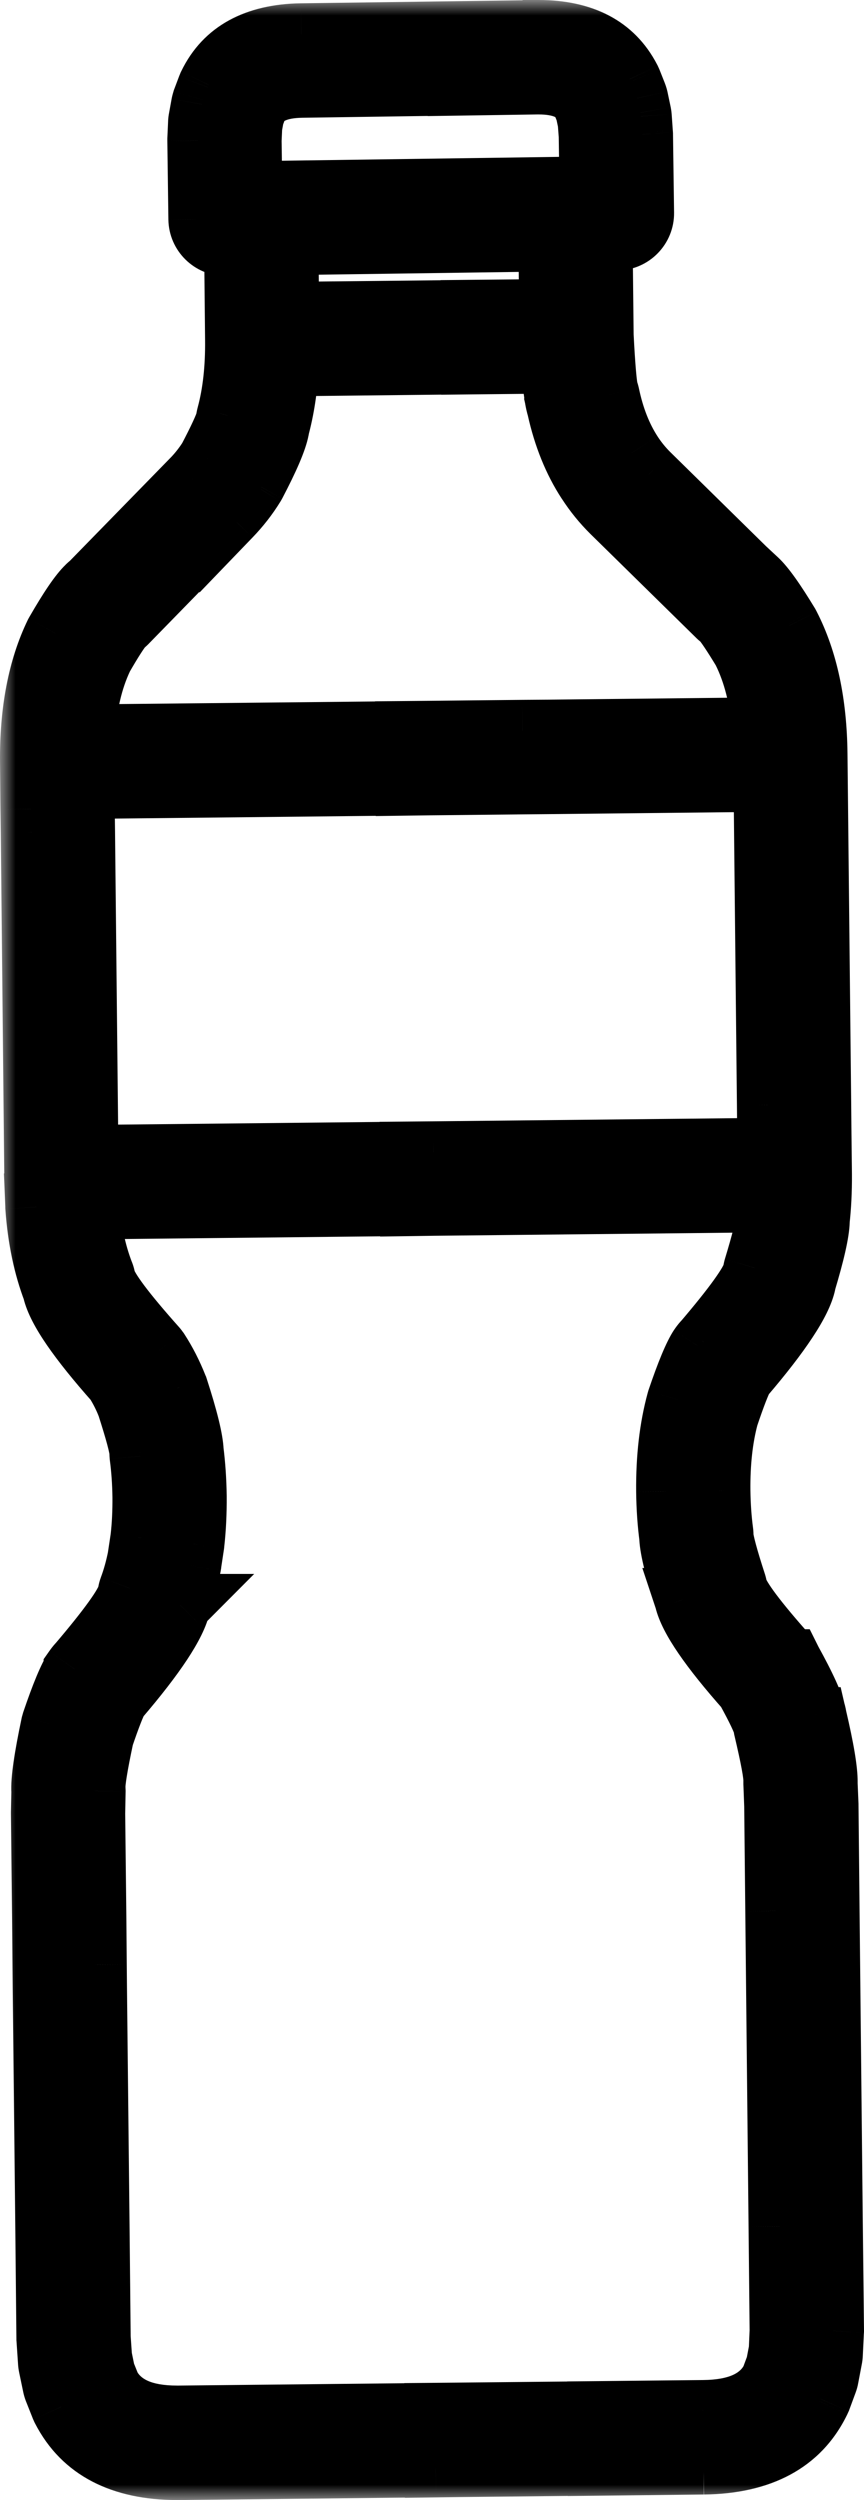
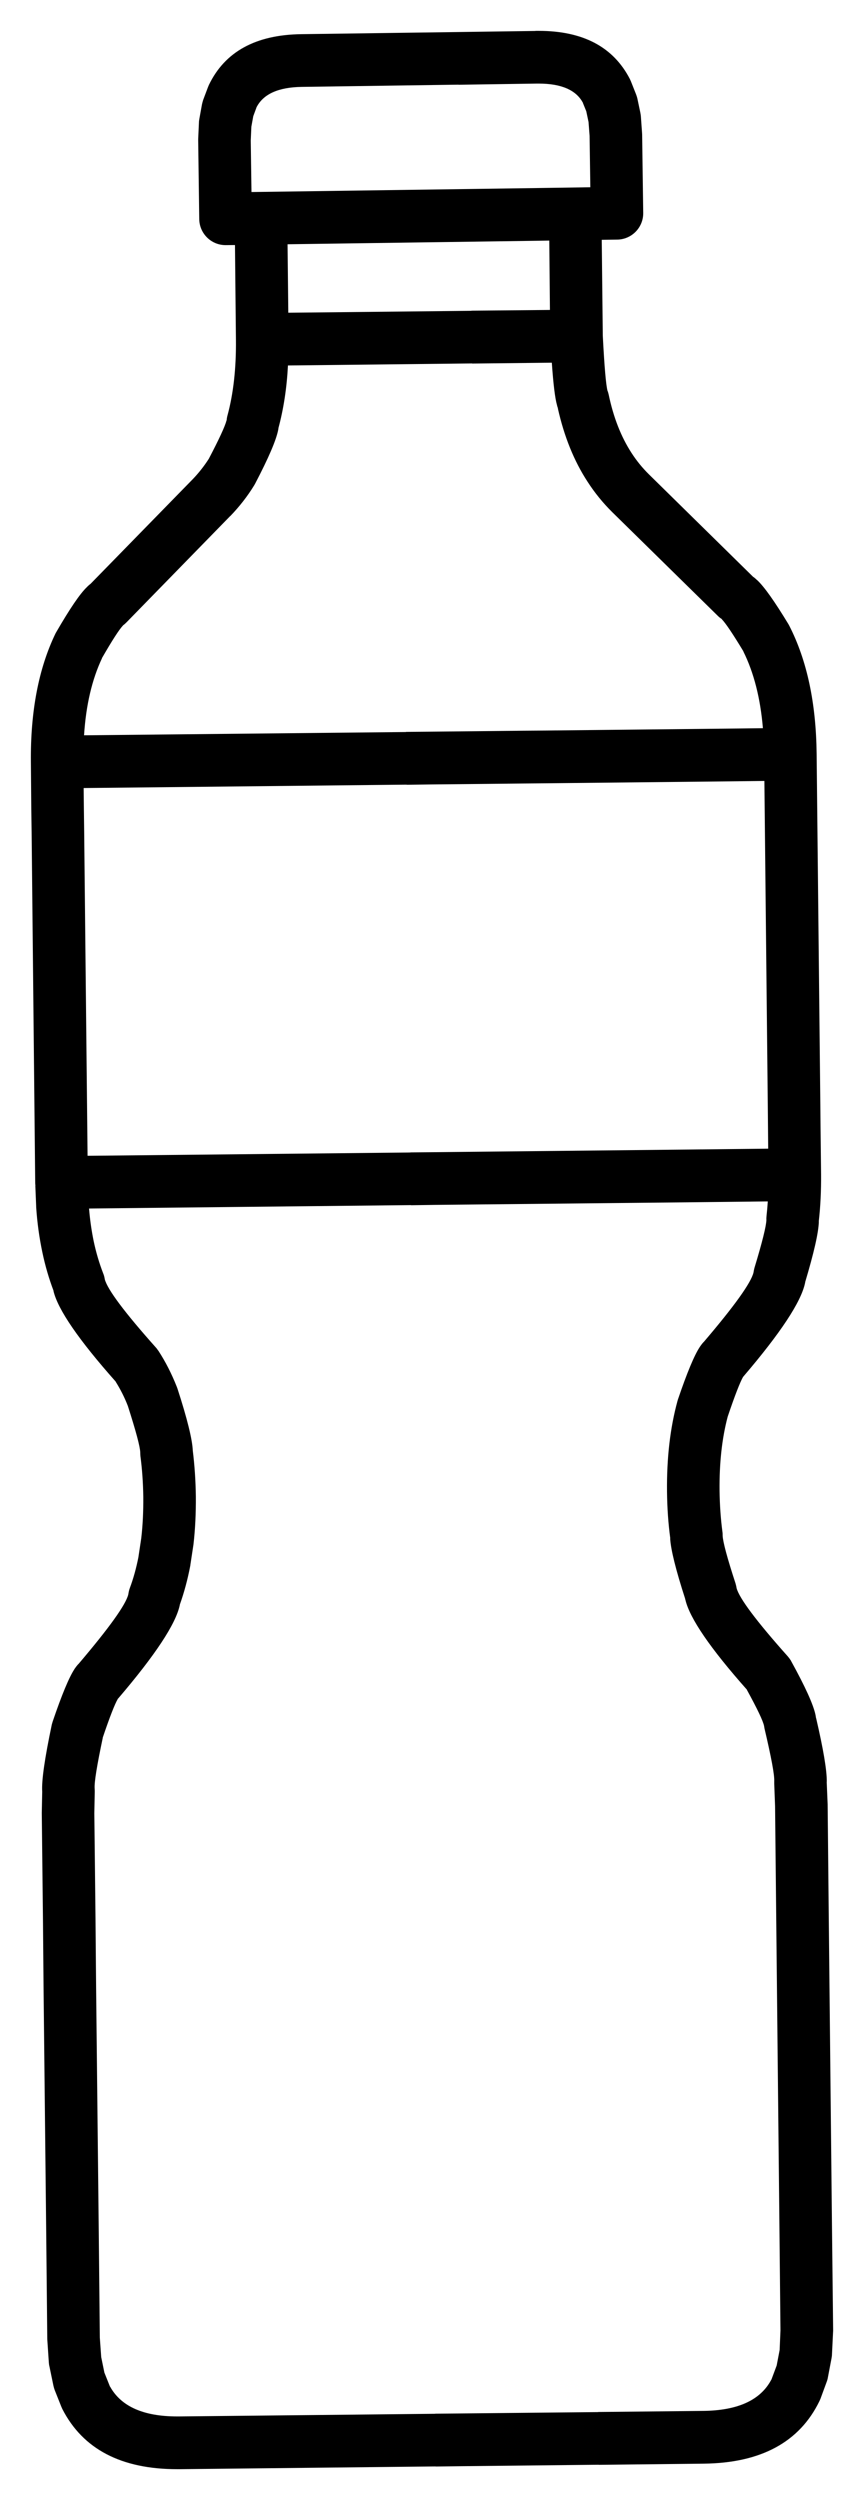
<svg xmlns="http://www.w3.org/2000/svg" width="28" height="81" viewBox="0 0 28 81" fill="none">
  <mask id="path-1-outside-1_5750_1809" maskUnits="userSpaceOnUse" x="0" y="0" width="29" height="81" fill="black">
    <rect fill="white" width="29" height="81" />
    <path d="M17.455 2.708C18.192 2.708 18.675 2.918 18.894 3.337H18.891L19.001 3.609V3.612L19.073 3.953L19.107 4.4L19.131 6.067L17.445 6.092L8.15 6.222L8.126 4.555L8.146 4.104L8.208 3.764L8.311 3.485L8.307 3.489C8.523 3.052 9.013 2.825 9.788 2.815L14.86 2.743V2.746L17.396 2.708H17.407H17.403L17.455 2.708ZM17.801 7.794L17.822 10.042L15.279 10.066V10.07L9.343 10.132L9.319 7.914L17.469 7.8L17.801 7.794ZM17.883 11.751C17.931 12.439 17.986 12.896 18.051 13.127C18.058 13.164 18.072 13.199 18.082 13.23L18.079 13.233C18.281 14.137 18.6 14.932 19.042 15.609C19.275 15.97 19.539 16.293 19.837 16.589L23.268 19.959C23.305 19.996 23.35 20.031 23.394 20.058L23.391 20.062C23.518 20.192 23.751 20.54 24.094 21.107H24.09C24.43 21.791 24.642 22.62 24.724 23.593H24.721L23.909 23.603L17.685 23.669L16.931 23.675L13.915 23.706H13.911L13.157 23.713V23.717L2.724 23.823C2.786 22.847 2.981 22.015 3.307 21.324H3.303C3.632 20.753 3.859 20.399 3.986 20.265H3.982C4.027 20.234 4.068 20.196 4.105 20.158L7.464 16.716V16.72C7.755 16.417 8.016 16.087 8.239 15.722L8.27 15.667C8.701 14.842 8.952 14.261 9.017 13.921V13.917C9.02 13.907 9.024 13.893 9.024 13.883H9.02C9.188 13.261 9.294 12.58 9.332 11.841H9.329L15.299 11.775V11.779L17.88 11.751L17.883 11.751ZM24.772 25.302L24.882 35.8L24.889 36.556L24.895 37.216L22.352 37.244L14.055 37.33L13.301 37.337V37.34L2.838 37.447V37.45L2.728 26.949L2.718 26.193L2.711 25.532L13.178 25.422V25.426L13.932 25.416L16.948 25.385L17.702 25.378L23.926 25.312L24.772 25.302ZM24.882 38.925C24.872 39.087 24.858 39.242 24.841 39.397C24.837 39.438 24.834 39.483 24.837 39.524V39.527C24.83 39.727 24.704 40.242 24.45 41.078C24.436 41.13 24.426 41.178 24.419 41.229C24.337 41.566 23.799 42.316 22.805 43.481H22.802C22.757 43.529 22.716 43.584 22.675 43.646C22.5 43.911 22.263 44.478 21.969 45.345L21.955 45.393C21.718 46.26 21.605 47.236 21.616 48.323C21.622 48.859 21.657 49.364 21.722 49.842L21.718 49.846C21.739 50.207 21.9 50.86 22.205 51.802H22.202C22.205 51.813 22.209 51.823 22.212 51.833C22.352 52.431 23.017 53.405 24.207 54.746H24.203C24.539 55.361 24.728 55.753 24.762 55.922C24.765 55.949 24.772 55.977 24.776 56.004C24.995 56.936 25.101 57.503 25.091 57.706V57.795L25.118 58.517L25.153 61.911L25.259 72.13L25.293 75.51L25.266 76.139L25.17 76.641L24.998 77.102H24.995C24.645 77.765 23.905 78.102 22.777 78.112H22.764H22.76L19.384 78.147V78.15L14.857 78.195L14.103 78.202V78.205L5.806 78.291H5.799H5.795H5.744C4.651 78.291 3.924 77.968 3.568 77.325H3.564L3.383 76.871L3.28 76.369L3.235 75.74L3.201 72.36L3.115 64.414L3.108 63.657L3.095 62.141L3.057 58.751L3.071 58.025L3.067 57.939V57.936C3.054 57.74 3.143 57.193 3.331 56.303H3.328C3.557 55.625 3.722 55.206 3.818 55.044H3.814L3.835 55.024C5.031 53.624 5.696 52.617 5.826 52.005C5.826 52.001 5.826 51.998 5.83 51.994H5.826C5.967 51.599 6.08 51.179 6.165 50.736L6.169 50.715V50.705L6.268 50.052L6.272 50.021C6.327 49.536 6.351 49.024 6.347 48.484C6.34 47.965 6.306 47.469 6.248 47.002C6.234 46.644 6.07 45.97 5.747 44.977L5.744 44.97L5.727 44.925C5.562 44.509 5.367 44.124 5.137 43.77L5.103 43.725C5.089 43.704 5.076 43.684 5.058 43.666C4.037 42.522 3.485 41.782 3.396 41.449C3.386 41.38 3.369 41.315 3.341 41.249C3.218 40.93 3.115 40.586 3.036 40.214C2.968 39.881 2.916 39.53 2.886 39.155H2.882L13.319 39.045V39.049L14.073 39.038L22.37 38.953L24.879 38.925L24.882 38.925ZM17.458 1H17.373H17.356L17.352 1.003L14.836 1.038L9.764 1.107C8.284 1.127 7.286 1.677 6.769 2.754L6.738 2.829L6.584 3.238C6.57 3.287 6.556 3.331 6.546 3.379L6.46 3.854C6.454 3.892 6.447 3.93 6.447 3.971L6.423 4.504V4.555L6.457 7.1C6.464 7.567 6.844 7.942 7.31 7.942H7.321L7.615 7.939L7.646 11.002C7.656 11.931 7.564 12.752 7.372 13.461C7.358 13.512 7.348 13.567 7.345 13.619L7.341 13.622C7.293 13.812 7.101 14.227 6.762 14.874L6.759 14.877C6.608 15.111 6.436 15.328 6.248 15.524L2.93 18.921H2.927C2.889 18.952 2.852 18.983 2.817 19.021C2.584 19.244 2.259 19.729 1.83 20.468L1.799 20.523C1.251 21.658 0.984 23.05 1.001 24.697L1.014 26.21L1.025 26.967L1.141 38.32C1.141 38.354 1.145 38.385 1.148 38.416L1.145 38.42L1.172 39.08V39.107C1.206 39.623 1.275 40.108 1.371 40.565C1.463 41.009 1.587 41.428 1.734 41.817V41.82V41.831C1.878 42.432 2.55 43.412 3.753 44.767H3.749C3.9 45.008 4.034 45.269 4.144 45.554C4.404 46.366 4.538 46.864 4.545 47.057C4.545 47.098 4.548 47.139 4.551 47.181C4.606 47.593 4.637 48.033 4.644 48.501C4.647 48.972 4.627 49.412 4.579 49.825V49.828L4.486 50.447V50.45C4.414 50.812 4.322 51.148 4.205 51.458C4.181 51.523 4.168 51.592 4.157 51.661C4.075 51.994 3.537 52.744 2.543 53.913H2.54C2.495 53.961 2.454 54.016 2.413 54.075V54.078C2.238 54.343 2.002 54.91 1.707 55.777L1.679 55.873C1.45 56.963 1.344 57.688 1.368 58.049L1.354 58.73V58.754L1.392 62.162L1.412 64.431L1.498 72.377L1.532 75.785L1.535 75.833L1.583 76.548C1.587 76.586 1.59 76.627 1.601 76.665L1.731 77.294C1.741 77.342 1.755 77.387 1.772 77.435L1.988 77.978L2.022 78.054C2.687 79.35 3.928 80 5.741 80H5.823L14.12 79.911V79.914L14.874 79.904L19.402 79.856V79.859L22.795 79.821H22.808H22.805C24.659 79.801 25.91 79.123 26.555 77.796L26.589 77.72L26.791 77.17C26.808 77.126 26.822 77.077 26.829 77.033L26.949 76.4C26.955 76.359 26.962 76.321 26.962 76.283L26.997 75.568L27 75.516L26.962 72.109V72.112L26.856 61.894L26.822 58.486V58.462L26.791 57.726L26.794 57.73C26.798 57.355 26.681 56.667 26.448 55.663H26.445C26.441 55.629 26.434 55.595 26.428 55.56C26.356 55.22 26.092 54.642 25.643 53.827L25.622 53.786H25.619C25.595 53.745 25.564 53.707 25.533 53.669C24.512 52.524 23.96 51.785 23.871 51.455C23.864 51.403 23.85 51.352 23.837 51.303C23.566 50.475 23.429 49.959 23.419 49.756V49.76C23.419 49.715 23.419 49.67 23.412 49.629C23.357 49.216 23.326 48.776 23.319 48.305C23.309 47.398 23.398 46.596 23.583 45.898C23.816 45.207 23.984 44.781 24.08 44.612L24.077 44.616L24.097 44.592C25.293 43.192 25.958 42.185 26.088 41.576C26.092 41.566 26.092 41.552 26.095 41.542L26.092 41.545C26.376 40.593 26.527 39.94 26.537 39.575H26.534C26.589 39.094 26.613 38.588 26.609 38.052L26.592 36.539L26.585 35.782L26.465 24.429C26.448 22.782 26.154 21.397 25.578 20.272L25.55 20.221C25.105 19.488 24.769 19.01 24.532 18.79V18.794C24.495 18.756 24.457 18.725 24.419 18.694L24.416 18.698L21.03 15.369C20.821 15.163 20.632 14.932 20.468 14.678C20.128 14.155 19.881 13.526 19.727 12.79C19.717 12.749 19.707 12.708 19.693 12.67H19.69C19.638 12.481 19.587 11.886 19.535 10.879L19.501 7.77L20.005 7.763C20.474 7.757 20.852 7.368 20.845 6.897L20.81 4.353L20.807 4.301L20.769 3.768C20.766 3.73 20.759 3.689 20.752 3.651L20.653 3.18C20.642 3.135 20.625 3.087 20.608 3.043L20.447 2.637L20.413 2.561C19.875 1.519 18.891 1 17.458 1Z" />
  </mask>
  <path d="M17.455 2.708C18.192 2.708 18.675 2.918 18.894 3.337H18.891L19.001 3.609V3.612L19.073 3.953L19.107 4.4L19.131 6.067L17.445 6.092L8.15 6.222L8.126 4.555L8.146 4.104L8.208 3.764L8.311 3.485L8.307 3.489C8.523 3.052 9.013 2.825 9.788 2.815L14.86 2.743V2.746L17.396 2.708H17.407H17.403L17.455 2.708ZM17.801 7.794L17.822 10.042L15.279 10.066V10.07L9.343 10.132L9.319 7.914L17.469 7.8L17.801 7.794ZM17.883 11.751C17.931 12.439 17.986 12.896 18.051 13.127C18.058 13.164 18.072 13.199 18.082 13.23L18.079 13.233C18.281 14.137 18.6 14.932 19.042 15.609C19.275 15.97 19.539 16.293 19.837 16.589L23.268 19.959C23.305 19.996 23.35 20.031 23.394 20.058L23.391 20.062C23.518 20.192 23.751 20.54 24.094 21.107H24.09C24.43 21.791 24.642 22.62 24.724 23.593H24.721L23.909 23.603L17.685 23.669L16.931 23.675L13.915 23.706H13.911L13.157 23.713V23.717L2.724 23.823C2.786 22.847 2.981 22.015 3.307 21.324H3.303C3.632 20.753 3.859 20.399 3.986 20.265H3.982C4.027 20.234 4.068 20.196 4.105 20.158L7.464 16.716V16.72C7.755 16.417 8.016 16.087 8.239 15.722L8.27 15.667C8.701 14.842 8.952 14.261 9.017 13.921V13.917C9.02 13.907 9.024 13.893 9.024 13.883H9.02C9.188 13.261 9.294 12.58 9.332 11.841H9.329L15.299 11.775V11.779L17.88 11.751L17.883 11.751ZM24.772 25.302L24.882 35.8L24.889 36.556L24.895 37.216L22.352 37.244L14.055 37.33L13.301 37.337V37.34L2.838 37.447V37.45L2.728 26.949L2.718 26.193L2.711 25.532L13.178 25.422V25.426L13.932 25.416L16.948 25.385L17.702 25.378L23.926 25.312L24.772 25.302ZM24.882 38.925C24.872 39.087 24.858 39.242 24.841 39.397C24.837 39.438 24.834 39.483 24.837 39.524V39.527C24.83 39.727 24.704 40.242 24.45 41.078C24.436 41.13 24.426 41.178 24.419 41.229C24.337 41.566 23.799 42.316 22.805 43.481H22.802C22.757 43.529 22.716 43.584 22.675 43.646C22.5 43.911 22.263 44.478 21.969 45.345L21.955 45.393C21.718 46.26 21.605 47.236 21.616 48.323C21.622 48.859 21.657 49.364 21.722 49.842L21.718 49.846C21.739 50.207 21.9 50.86 22.205 51.802H22.202C22.205 51.813 22.209 51.823 22.212 51.833C22.352 52.431 23.017 53.405 24.207 54.746H24.203C24.539 55.361 24.728 55.753 24.762 55.922C24.765 55.949 24.772 55.977 24.776 56.004C24.995 56.936 25.101 57.503 25.091 57.706V57.795L25.118 58.517L25.153 61.911L25.259 72.13L25.293 75.51L25.266 76.139L25.17 76.641L24.998 77.102H24.995C24.645 77.765 23.905 78.102 22.777 78.112H22.764H22.76L19.384 78.147V78.15L14.857 78.195L14.103 78.202V78.205L5.806 78.291H5.799H5.795H5.744C4.651 78.291 3.924 77.968 3.568 77.325H3.564L3.383 76.871L3.28 76.369L3.235 75.74L3.201 72.36L3.115 64.414L3.108 63.657L3.095 62.141L3.057 58.751L3.071 58.025L3.067 57.939V57.936C3.054 57.74 3.143 57.193 3.331 56.303H3.328C3.557 55.625 3.722 55.206 3.818 55.044H3.814L3.835 55.024C5.031 53.624 5.696 52.617 5.826 52.005C5.826 52.001 5.826 51.998 5.83 51.994H5.826C5.967 51.599 6.08 51.179 6.165 50.736L6.169 50.715V50.705L6.268 50.052L6.272 50.021C6.327 49.536 6.351 49.024 6.347 48.484C6.34 47.965 6.306 47.469 6.248 47.002C6.234 46.644 6.07 45.97 5.747 44.977L5.744 44.97L5.727 44.925C5.562 44.509 5.367 44.124 5.137 43.77L5.103 43.725C5.089 43.704 5.076 43.684 5.058 43.666C4.037 42.522 3.485 41.782 3.396 41.449C3.386 41.38 3.369 41.315 3.341 41.249C3.218 40.93 3.115 40.586 3.036 40.214C2.968 39.881 2.916 39.53 2.886 39.155H2.882L13.319 39.045V39.049L14.073 39.038L22.37 38.953L24.879 38.925L24.882 38.925ZM17.458 1H17.373H17.356L17.352 1.003L14.836 1.038L9.764 1.107C8.284 1.127 7.286 1.677 6.769 2.754L6.738 2.829L6.584 3.238C6.57 3.287 6.556 3.331 6.546 3.379L6.46 3.854C6.454 3.892 6.447 3.93 6.447 3.971L6.423 4.504V4.555L6.457 7.1C6.464 7.567 6.844 7.942 7.31 7.942H7.321L7.615 7.939L7.646 11.002C7.656 11.931 7.564 12.752 7.372 13.461C7.358 13.512 7.348 13.567 7.345 13.619L7.341 13.622C7.293 13.812 7.101 14.227 6.762 14.874L6.759 14.877C6.608 15.111 6.436 15.328 6.248 15.524L2.93 18.921H2.927C2.889 18.952 2.852 18.983 2.817 19.021C2.584 19.244 2.259 19.729 1.83 20.468L1.799 20.523C1.251 21.658 0.984 23.05 1.001 24.697L1.014 26.21L1.025 26.967L1.141 38.32C1.141 38.354 1.145 38.385 1.148 38.416L1.145 38.42L1.172 39.08V39.107C1.206 39.623 1.275 40.108 1.371 40.565C1.463 41.009 1.587 41.428 1.734 41.817V41.82V41.831C1.878 42.432 2.55 43.412 3.753 44.767H3.749C3.9 45.008 4.034 45.269 4.144 45.554C4.404 46.366 4.538 46.864 4.545 47.057C4.545 47.098 4.548 47.139 4.551 47.181C4.606 47.593 4.637 48.033 4.644 48.501C4.647 48.972 4.627 49.412 4.579 49.825V49.828L4.486 50.447V50.45C4.414 50.812 4.322 51.148 4.205 51.458C4.181 51.523 4.168 51.592 4.157 51.661C4.075 51.994 3.537 52.744 2.543 53.913H2.54C2.495 53.961 2.454 54.016 2.413 54.075V54.078C2.238 54.343 2.002 54.91 1.707 55.777L1.679 55.873C1.45 56.963 1.344 57.688 1.368 58.049L1.354 58.73V58.754L1.392 62.162L1.412 64.431L1.498 72.377L1.532 75.785L1.535 75.833L1.583 76.548C1.587 76.586 1.59 76.627 1.601 76.665L1.731 77.294C1.741 77.342 1.755 77.387 1.772 77.435L1.988 77.978L2.022 78.054C2.687 79.35 3.928 80 5.741 80H5.823L14.12 79.911V79.914L14.874 79.904L19.402 79.856V79.859L22.795 79.821H22.808H22.805C24.659 79.801 25.91 79.123 26.555 77.796L26.589 77.72L26.791 77.17C26.808 77.126 26.822 77.077 26.829 77.033L26.949 76.4C26.955 76.359 26.962 76.321 26.962 76.283L26.997 75.568L27 75.516L26.962 72.109V72.112L26.856 61.894L26.822 58.486V58.462L26.791 57.726L26.794 57.73C26.798 57.355 26.681 56.667 26.448 55.663H26.445C26.441 55.629 26.434 55.595 26.428 55.56C26.356 55.22 26.092 54.642 25.643 53.827L25.622 53.786H25.619C25.595 53.745 25.564 53.707 25.533 53.669C24.512 52.524 23.96 51.785 23.871 51.455C23.864 51.403 23.85 51.352 23.837 51.303C23.566 50.475 23.429 49.959 23.419 49.756V49.76C23.419 49.715 23.419 49.67 23.412 49.629C23.357 49.216 23.326 48.776 23.319 48.305C23.309 47.398 23.398 46.596 23.583 45.898C23.816 45.207 23.984 44.781 24.08 44.612L24.077 44.616L24.097 44.592C25.293 43.192 25.958 42.185 26.088 41.576C26.092 41.566 26.092 41.552 26.095 41.542L26.092 41.545C26.376 40.593 26.527 39.94 26.537 39.575H26.534C26.589 39.094 26.613 38.588 26.609 38.052L26.592 36.539L26.585 35.782L26.465 24.429C26.448 22.782 26.154 21.397 25.578 20.272L25.55 20.221C25.105 19.488 24.769 19.01 24.532 18.79V18.794C24.495 18.756 24.457 18.725 24.419 18.694L24.416 18.698L21.03 15.369C20.821 15.163 20.632 14.932 20.468 14.678C20.128 14.155 19.881 13.526 19.727 12.79C19.717 12.749 19.707 12.708 19.693 12.67H19.69C19.638 12.481 19.587 11.886 19.535 10.879L19.501 7.77L20.005 7.763C20.474 7.757 20.852 7.368 20.845 6.897L20.81 4.353L20.807 4.301L20.769 3.768C20.766 3.73 20.759 3.689 20.752 3.651L20.653 3.18C20.642 3.135 20.625 3.087 20.608 3.043L20.447 2.637L20.413 2.561C19.875 1.519 18.891 1 17.458 1Z" fill="black" />
-   <path d="M5.603 43.725V43.722H4.603V43.725H5.603ZM20.005 8.263H20.008V7.263H20.005V8.263ZM17.455 2.708L17.455 3.708H17.455V2.708ZM18.894 3.337V4.337H20.546L19.78 2.874L18.894 3.337ZM18.891 3.337V2.337H17.409L17.964 3.712L18.891 3.337ZM19.001 3.609H20.001V3.415L19.928 3.235L19.001 3.609ZM19.001 3.612H18.001V3.717L18.022 3.819L19.001 3.612ZM19.073 3.953L20.07 3.876L20.065 3.811L20.051 3.746L19.073 3.953ZM19.107 4.4L20.107 4.385L20.106 4.354L20.104 4.323L19.107 4.4ZM19.131 6.067L19.145 7.067L20.145 7.053L20.131 6.053L19.131 6.067ZM17.445 6.092L17.459 7.091L17.459 7.091L17.445 6.092ZM8.15 6.222L7.15 6.237L7.164 7.236L8.164 7.222L8.15 6.222ZM8.126 4.555L7.127 4.509L7.125 4.539L7.126 4.569L8.126 4.555ZM8.146 4.104L7.162 3.926L7.15 3.992L7.147 4.059L8.146 4.104ZM8.208 3.764L7.27 3.417L7.24 3.499L7.224 3.585L8.208 3.764ZM8.311 3.485L9.249 3.832L7.603 2.779L8.311 3.485ZM8.307 3.489L7.411 3.045L9.015 4.195L8.307 3.489ZM9.788 2.815L9.801 3.815L9.802 3.815L9.788 2.815ZM14.86 2.743H15.86V1.728L14.846 1.743L14.86 2.743ZM14.86 2.746H13.86V3.761L14.875 3.746L14.86 2.746ZM17.396 2.708V1.708H17.389L17.381 1.708L17.396 2.708ZM17.403 2.708V1.708L17.403 3.708L17.403 2.708ZM17.801 7.794L18.801 7.784L18.792 6.773L17.78 6.794L17.801 7.794ZM17.822 10.042L17.831 11.042L18.831 11.033L18.822 10.033L17.822 10.042ZM15.279 10.066L15.269 9.066L14.279 9.076V10.066H15.279ZM15.279 10.07L15.289 11.07L16.279 11.059V10.07H15.279ZM9.343 10.132L8.343 10.142L8.354 11.142L9.353 11.132L9.343 10.132ZM9.319 7.914L9.305 6.914L8.308 6.928L8.319 7.925L9.319 7.914ZM17.469 7.8L17.483 8.8L17.489 8.8L17.469 7.8ZM17.883 11.751L18.881 11.681L18.816 10.755L17.888 10.751L17.883 11.751ZM18.051 13.127L19.035 12.948L19.027 12.901L19.014 12.854L18.051 13.127ZM18.082 13.23L18.79 13.936L19.225 13.499L19.031 12.914L18.082 13.23ZM18.079 13.233L17.37 12.527L16.983 12.916L17.103 13.451L18.079 13.233ZM19.042 15.609L19.882 15.067L19.879 15.062L19.042 15.609ZM19.837 16.589L19.133 17.299L19.136 17.302L19.837 16.589ZM23.268 19.959L23.976 19.253L23.968 19.245L23.268 19.959ZM23.394 20.058L24.103 20.764L24.993 19.87L23.92 19.207L23.394 20.058ZM23.391 20.062L22.682 19.356L21.989 20.053L22.673 20.758L23.391 20.062ZM24.094 21.107V22.107H25.866L24.95 20.59L24.094 21.107ZM24.09 21.107V20.107H22.478L23.194 21.551L24.09 21.107ZM24.724 23.593V24.593H25.812L25.721 23.509L24.724 23.593ZM24.721 23.593V22.593L24.708 22.593L24.721 23.593ZM23.909 23.603L23.919 24.603L23.921 24.603L23.909 23.603ZM17.685 23.669L17.694 24.669L17.695 24.669L17.685 23.669ZM16.931 23.675L16.922 22.675L16.92 22.675L16.931 23.675ZM13.915 23.706V24.706L13.925 24.706L13.915 23.706ZM13.911 23.706V22.706L13.902 22.706L13.911 23.706ZM13.157 23.713L13.148 22.713L12.157 22.722V23.713H13.157ZM13.157 23.717L13.167 24.717L14.157 24.706V23.717H13.157ZM2.724 23.823L1.726 23.76L1.658 24.834L2.735 24.823L2.724 23.823ZM3.307 21.324L4.212 21.75L4.883 20.324H3.307V21.324ZM3.303 21.324L2.437 20.824L1.573 22.324H3.303V21.324ZM3.986 20.265L4.712 20.952L6.308 19.265H3.986V20.265ZM3.982 20.265L3.412 19.443L0.789 21.265H3.982V20.265ZM4.105 20.158L4.814 20.864L4.821 20.856L4.105 20.158ZM7.464 16.716H8.464V14.259L6.748 16.018L7.464 16.716ZM7.464 16.72H6.464V19.2L8.185 17.413L7.464 16.72ZM8.239 15.722L9.092 16.244L9.102 16.228L9.111 16.212L8.239 15.722ZM8.27 15.667L9.142 16.157L9.149 16.144L9.156 16.131L8.27 15.667ZM9.017 13.921L9.999 14.109L10.017 14.015V13.921H9.017ZM9.017 13.917L8.068 13.602L8.017 13.755V13.917H9.017ZM9.024 13.883H10.024V12.883H9.024V13.883ZM9.02 13.883L8.055 13.622L7.715 14.883H9.02V13.883ZM9.332 11.841L10.331 11.891L10.384 10.841H9.332V11.841ZM9.329 11.841L9.318 10.841L9.329 12.841V11.841ZM15.299 11.775H16.299V10.764L15.288 10.775L15.299 11.775ZM15.299 11.779H14.299V12.789L15.309 12.778L15.299 11.779ZM17.88 11.751L17.884 10.751L17.877 10.751L17.869 10.751L17.88 11.751ZM24.772 25.302L25.772 25.292L25.762 24.29L24.76 24.302L24.772 25.302ZM24.882 35.8L25.882 35.791L25.882 35.789L24.882 35.8ZM24.889 36.556L23.889 36.565L23.889 36.567L24.889 36.556ZM24.895 37.216L24.906 38.216L25.906 38.206L25.895 37.206L24.895 37.216ZM22.352 37.244L22.363 38.244L22.363 38.244L22.352 37.244ZM14.055 37.33L14.064 38.33L14.066 38.33L14.055 37.33ZM13.301 37.337L13.292 36.337L12.301 36.346V37.337H13.301ZM13.301 37.34L13.311 38.34L14.301 38.33V37.34H13.301ZM2.838 37.447L2.827 36.447L1.838 36.457V37.447H2.838ZM2.838 37.45L1.838 37.461L3.838 37.45H2.838ZM2.728 26.949L3.728 26.939L3.728 26.936L2.728 26.949ZM2.718 26.193L1.718 26.203L1.718 26.206L2.718 26.193ZM2.711 25.532L2.7 24.532L1.7 24.543L1.711 25.543L2.711 25.532ZM13.178 25.422H14.178V24.412L13.167 24.422L13.178 25.422ZM13.178 25.426H12.178V26.44L13.192 26.426L13.178 25.426ZM13.932 25.416L13.922 24.416L13.918 24.416L13.932 25.416ZM16.948 25.385L16.939 24.385L16.938 24.385L16.948 25.385ZM17.702 25.378L17.711 26.378L17.712 26.378L17.702 25.378ZM23.926 25.312L23.936 26.312L23.938 26.312L23.926 25.312ZM24.882 38.925L25.88 38.989L25.939 38.064L25.02 37.935L24.882 38.925ZM24.841 39.397L23.847 39.286L23.845 39.3L23.844 39.314L24.841 39.397ZM24.837 39.524H25.837V39.482L25.834 39.441L24.837 39.524ZM24.837 39.527L25.837 39.562L25.837 39.544V39.527H24.837ZM24.45 41.078L23.493 40.787L23.488 40.804L23.483 40.821L24.45 41.078ZM24.419 41.229L25.391 41.466L25.403 41.414L25.41 41.361L24.419 41.229ZM22.805 43.481V44.481H23.266L23.566 44.13L22.805 43.481ZM22.802 43.481V42.481H22.364L22.068 42.802L22.802 43.481ZM22.675 43.646L21.842 43.093L21.84 43.095L22.675 43.646ZM21.969 45.345L21.022 45.023L21.014 45.047L21.007 45.071L21.969 45.345ZM21.955 45.393L20.993 45.119L20.99 45.13L21.955 45.393ZM21.616 48.323L20.616 48.332L20.616 48.335L21.616 48.323ZM21.722 49.842L22.43 50.548L22.78 50.198L22.713 49.707L21.722 49.842ZM21.718 49.846L21.01 49.14L20.695 49.456L20.72 49.903L21.718 49.846ZM22.205 51.802V52.802H23.58L23.157 51.494L22.205 51.802ZM22.202 51.802V50.802H20.816L21.253 52.118L22.202 51.802ZM22.212 51.833L23.186 51.605L23.175 51.561L23.161 51.518L22.212 51.833ZM24.207 54.746V55.746H26.43L24.955 54.082L24.207 54.746ZM24.203 54.746V53.746H22.518L23.325 55.225L24.203 54.746ZM24.762 55.922L25.754 55.798L25.749 55.76L25.742 55.722L24.762 55.922ZM24.776 56.004L23.783 56.128L23.79 56.181L23.802 56.233L24.776 56.004ZM25.091 57.706L24.092 57.655L24.091 57.681V57.706H25.091ZM25.091 57.795H24.091V57.814L24.092 57.833L25.091 57.795ZM25.118 58.517L26.118 58.507L26.118 58.493L26.118 58.48L25.118 58.517ZM25.153 61.911L24.153 61.921L24.153 61.922L25.153 61.911ZM25.259 72.13L26.259 72.12L26.259 72.119L25.259 72.13ZM25.293 75.51L26.292 75.553L26.293 75.526L26.293 75.499L25.293 75.51ZM25.266 76.139L26.248 76.327L26.262 76.255L26.265 76.182L25.266 76.139ZM25.17 76.641L26.107 76.989L26.136 76.911L26.152 76.829L25.17 76.641ZM24.998 77.102V78.102H25.693L25.936 77.45L24.998 77.102ZM24.995 77.102V76.102H24.391L24.11 76.635L24.995 77.102ZM22.777 78.112V79.112L22.787 79.112L22.777 78.112ZM22.76 78.112V77.112L22.75 77.112L22.76 78.112ZM19.384 78.147L19.374 77.147L18.384 77.157V78.147H19.384ZM19.384 78.15L19.394 79.15L20.384 79.14V78.15H19.384ZM14.857 78.195L14.866 79.195L14.867 79.195L14.857 78.195ZM14.103 78.202L14.094 77.202L13.103 77.211V78.202H14.103ZM14.103 78.205L14.113 79.205L15.103 79.195V78.205H14.103ZM5.806 78.291V79.291L5.816 79.291L5.806 78.291ZM3.568 77.325L4.442 76.84L4.157 76.325H3.568V77.325ZM3.564 77.325L2.636 77.697L2.887 78.325H3.564V77.325ZM3.383 76.871L2.403 77.072L2.421 77.159L2.454 77.243L3.383 76.871ZM3.28 76.369L2.282 76.44L2.287 76.505L2.3 76.57L3.28 76.369ZM3.235 75.74L2.235 75.75L2.236 75.78L2.238 75.811L3.235 75.74ZM3.201 72.36L4.201 72.35L4.201 72.349L3.201 72.36ZM3.115 64.414L2.115 64.423L2.115 64.425L3.115 64.414ZM3.108 63.657L2.108 63.666L2.108 63.667L3.108 63.657ZM3.095 62.141L4.095 62.132L4.095 62.13L3.095 62.141ZM3.057 58.751L2.057 58.732L2.057 58.747L2.057 58.762L3.057 58.751ZM3.071 58.025L4.071 58.044L4.071 58.015L4.07 57.986L3.071 58.025ZM3.067 57.939H2.067V57.959L2.068 57.979L3.067 57.939ZM3.067 57.936H4.067V57.901L4.065 57.866L3.067 57.936ZM3.331 56.303L4.31 56.51L4.565 55.303H3.331V56.303ZM3.328 56.303L2.381 55.982L1.933 57.303H3.328V56.303ZM3.818 55.044L4.678 55.555L5.575 54.044H3.818V55.044ZM3.814 55.044L3.106 54.338L1.406 56.044H3.814V55.044ZM3.835 55.024L4.543 55.73L4.57 55.702L4.595 55.673L3.835 55.024ZM5.826 52.005L6.804 52.213L6.826 52.11V52.005H5.826ZM5.83 51.994L6.538 52.7L8.238 50.994H5.83V51.994ZM5.826 51.994L4.884 51.66L4.41 52.994H5.826V51.994ZM6.165 50.736L7.147 50.926L7.15 50.913L7.152 50.9L6.165 50.736ZM6.169 50.715L7.155 50.879L7.169 50.798V50.715H6.169ZM6.169 50.705L5.18 50.555L5.169 50.629V50.705H6.169ZM6.268 50.052L7.257 50.202L7.26 50.182L7.262 50.162L6.268 50.052ZM6.272 50.021L5.278 49.908L5.278 49.911L6.272 50.021ZM6.347 48.484L7.347 48.477L7.347 48.471L6.347 48.484ZM6.248 47.002L5.248 47.04L5.25 47.083L5.255 47.125L6.248 47.002ZM5.747 44.977L6.699 44.668L6.676 44.597L6.642 44.531L5.747 44.977ZM5.744 44.97L4.81 45.328L4.827 45.373L4.849 45.416L5.744 44.97ZM5.727 44.925L6.661 44.567L6.657 44.557L5.727 44.925ZM5.137 43.77L5.976 43.226L5.955 43.193L5.931 43.161L5.137 43.77ZM5.103 43.725L4.27 44.278L4.289 44.307L4.309 44.334L5.103 43.725ZM5.058 43.666L4.312 44.332L4.331 44.353L4.35 44.373L5.058 43.666ZM3.396 41.449L2.407 41.597L2.416 41.652L2.43 41.707L3.396 41.449ZM3.341 41.249L2.409 41.609L2.414 41.623L2.419 41.636L3.341 41.249ZM3.036 40.214L2.057 40.416L2.058 40.422L3.036 40.214ZM2.886 39.155L3.882 39.073L3.807 38.155H2.886V39.155ZM2.882 39.155L2.872 38.156L2.882 40.155V39.155ZM13.319 39.045H14.319V38.035L13.308 38.045L13.319 39.045ZM13.319 39.049H12.319V40.063L13.332 40.049L13.319 39.049ZM14.073 39.038L14.062 38.039L14.059 38.039L14.073 39.038ZM22.37 38.953L22.38 39.953L22.381 39.953L22.37 38.953ZM24.879 38.925L25.017 37.935L24.943 37.924L24.868 37.925L24.879 38.925ZM17.356 1V0H16.941L16.647 0.294L17.356 1ZM17.352 1.003L17.366 2.003L17.773 1.998L18.06 1.709L17.352 1.003ZM14.836 1.038L14.85 2.038L14.85 2.038L14.836 1.038ZM9.764 1.107L9.751 0.107L9.75 0.107L9.764 1.107ZM6.769 2.754L5.868 2.32L5.854 2.348L5.843 2.376L6.769 2.754ZM6.738 2.829L5.812 2.452L5.807 2.464L5.802 2.477L6.738 2.829ZM6.584 3.238L5.648 2.886L5.633 2.925L5.622 2.964L6.584 3.238ZM6.546 3.379L5.568 3.17L5.565 3.186L5.562 3.202L6.546 3.379ZM6.46 3.854L7.444 4.032L7.444 4.032L6.46 3.854ZM6.447 3.971L7.446 4.016L7.447 3.993V3.971H6.447ZM6.423 4.504L5.424 4.459L5.423 4.481V4.504H6.423ZM6.423 4.555H5.423L5.423 4.569L6.423 4.555ZM6.457 7.1L5.457 7.113L5.457 7.114L6.457 7.1ZM7.321 7.942V8.942L7.332 8.942L7.321 7.942ZM7.615 7.939L8.615 7.929L8.605 6.927L7.604 6.939L7.615 7.939ZM7.646 11.002L6.646 11.012L6.646 11.013L7.646 11.002ZM7.372 13.461L6.407 13.199L6.406 13.204L7.372 13.461ZM7.345 13.619L8.053 14.325L8.318 14.059L8.342 13.685L7.345 13.619ZM7.341 13.622L6.633 12.916L6.439 13.111L6.372 13.376L7.341 13.622ZM6.762 14.874L7.47 15.58L7.577 15.473L7.647 15.339L6.762 14.874ZM6.759 14.877L6.05 14.171L5.976 14.246L5.918 14.335L6.759 14.877ZM6.248 15.524L6.963 16.223L6.969 16.217L6.248 15.524ZM2.93 18.921V19.921H3.352L3.646 19.62L2.93 18.921ZM2.927 18.921V17.921H2.569L2.292 18.148L2.927 18.921ZM2.817 19.021L3.509 19.742L3.535 19.718L3.558 19.692L2.817 19.021ZM1.83 20.468L0.965 19.967L0.961 19.973L0.958 19.979L1.83 20.468ZM1.799 20.523L0.927 20.034L0.912 20.061L0.899 20.088L1.799 20.523ZM1.001 24.697L2.001 24.688L2.001 24.687L1.001 24.697ZM1.014 26.21L0.015 26.219L0.015 26.224L1.014 26.21ZM1.025 26.967L2.025 26.957L2.025 26.953L1.025 26.967ZM1.141 38.32H2.141L2.141 38.31L1.141 38.32ZM1.148 38.416L1.856 39.122L2.195 38.783L2.142 38.306L1.148 38.416ZM1.145 38.42L0.436 37.714L0.127 38.024L0.146 38.461L1.145 38.42ZM1.172 39.08H2.172V39.059L2.171 39.038L1.172 39.08ZM1.172 39.107H0.172V39.141L0.174 39.174L1.172 39.107ZM1.371 40.565L2.35 40.361L2.35 40.36L1.371 40.565ZM1.734 41.817H2.734V41.633L2.669 41.462L1.734 41.817ZM1.734 41.831H0.734V41.949L0.762 42.063L1.734 41.831ZM3.753 44.767V45.767H5.978L4.501 44.103L3.753 44.767ZM3.749 44.767V43.767H1.943L2.902 45.298L3.749 44.767ZM4.144 45.554L5.096 45.249L5.087 45.222L5.077 45.196L4.144 45.554ZM4.545 47.057H5.545V47.039L5.544 47.021L4.545 47.057ZM4.551 47.181L3.555 47.263L3.557 47.288L3.56 47.312L4.551 47.181ZM4.644 48.501L5.644 48.494L5.644 48.486L4.644 48.501ZM4.579 49.825L3.586 49.709L3.579 49.767V49.825H4.579ZM4.579 49.828L5.568 49.976L5.579 49.903V49.828H4.579ZM4.486 50.447L3.497 50.299L3.486 50.373V50.447H4.486ZM4.486 50.45L5.467 50.646L5.486 50.549V50.45H4.486ZM4.205 51.458L3.269 51.105L3.267 51.113L4.205 51.458ZM4.157 51.661L5.128 51.9L5.139 51.855L5.146 51.809L4.157 51.661ZM2.543 53.913V54.913H3.005L3.305 54.561L2.543 53.913ZM2.54 53.913V52.913H2.103L1.806 53.234L2.54 53.913ZM2.413 54.075L1.595 53.499L1.413 53.758V54.075H2.413ZM2.413 54.078L3.247 54.629L3.413 54.378V54.078H2.413ZM1.707 55.777L0.76 55.455L0.752 55.478L0.745 55.503L1.707 55.777ZM1.679 55.873L0.718 55.599L0.708 55.633L0.701 55.667L1.679 55.873ZM1.368 58.049L2.367 58.069L2.368 58.026L2.365 57.983L1.368 58.049ZM1.354 58.73L0.354 58.71L0.354 58.72V58.73H1.354ZM1.354 58.754H0.354L0.354 58.765L1.354 58.754ZM1.392 62.162L2.391 62.153L2.391 62.151L1.392 62.162ZM1.412 64.431L0.412 64.44L0.412 64.442L1.412 64.431ZM1.498 72.377L2.498 72.367L2.498 72.366L1.498 72.377ZM1.532 75.785L0.532 75.795L0.532 75.825L0.535 75.856L1.532 75.785ZM1.535 75.833L2.533 75.766L2.533 75.762L1.535 75.833ZM1.583 76.548L0.586 76.615L0.586 76.626L0.588 76.638L1.583 76.548ZM1.601 76.665L2.58 76.462L2.574 76.432L2.566 76.403L1.601 76.665ZM1.731 77.294L0.752 77.497L0.753 77.503L1.731 77.294ZM1.772 77.435L0.83 77.77L0.836 77.787L0.843 77.804L1.772 77.435ZM1.988 77.978L1.059 78.348L1.067 78.37L1.077 78.391L1.988 77.978ZM2.022 78.054L1.111 78.467L1.121 78.489L1.132 78.51L2.022 78.054ZM5.823 80V81L5.834 81L5.823 80ZM14.12 79.911H15.12V78.9L14.11 78.911L14.12 79.911ZM14.12 79.914H13.12V80.928L14.134 80.914L14.12 79.914ZM14.874 79.904L14.864 78.904L14.861 78.904L14.874 79.904ZM19.402 79.856H20.402V78.845L19.391 78.856L19.402 79.856ZM19.402 79.859H18.402V80.87L19.413 80.859L19.402 79.859ZM22.795 79.821V78.821L22.784 78.821L22.795 79.821ZM22.805 79.821L22.794 78.821L22.805 80.821V79.821ZM26.555 77.796L27.454 78.233L27.46 78.221L27.465 78.209L26.555 77.796ZM26.589 77.72L27.5 78.133L27.515 78.1L27.527 78.065L26.589 77.72ZM26.791 77.17L25.857 76.812L25.852 76.825L26.791 77.17ZM26.829 77.033L25.846 76.846L25.843 76.864L25.84 76.881L26.829 77.033ZM26.949 76.4L27.931 76.586L27.933 76.575L27.935 76.564L26.949 76.4ZM26.962 76.283L25.963 76.235L25.962 76.259V76.283H26.962ZM26.997 75.568L25.999 75.502L25.998 75.511L25.998 75.52L26.997 75.568ZM27 75.516L27.998 75.583L28 75.544L28 75.505L27 75.516ZM26.962 72.109L27.962 72.098L25.962 72.109H26.962ZM26.962 72.112L25.962 72.123L27.962 72.112H26.962ZM26.856 61.894L25.856 61.904L25.856 61.904L26.856 61.894ZM26.822 58.486H25.822L25.822 58.496L26.822 58.486ZM26.822 58.462H27.822V58.441L27.821 58.42L26.822 58.462ZM26.791 57.726L27.499 57.02L25.684 55.2L25.792 57.768L26.791 57.726ZM26.794 57.73L26.086 58.436L27.773 60.128L27.794 57.739L26.794 57.73ZM26.448 55.663L27.422 55.437L27.243 54.663H26.448V55.663ZM26.445 55.663L25.45 55.763L25.54 56.663H26.445V55.663ZM26.428 55.56L27.408 55.365L27.406 55.353L26.428 55.56ZM25.643 53.827L24.748 54.273L24.757 54.292L24.767 54.31L25.643 53.827ZM25.622 53.786L26.517 53.34L26.241 52.786H25.622V53.786ZM25.619 53.786L24.754 54.289L25.044 54.786H25.619V53.786ZM25.533 53.669L26.308 53.037L26.294 53.02L26.279 53.003L25.533 53.669ZM23.871 51.455L22.88 51.587L22.888 51.652L22.905 51.715L23.871 51.455ZM23.837 51.303L24.798 51.029L24.793 51.011L24.787 50.993L23.837 51.303ZM23.419 49.756L24.417 49.706L22.419 49.756H23.419ZM23.412 49.629L22.42 49.761L22.423 49.777L22.425 49.793L23.412 49.629ZM23.319 48.305L22.319 48.316L22.319 48.32L23.319 48.305ZM23.583 45.898L22.636 45.579L22.625 45.61L22.616 45.642L23.583 45.898ZM24.08 44.612L24.949 45.107L23.371 43.907L24.08 44.612ZM24.077 44.616L23.316 43.966L24.785 45.321L24.077 44.616ZM24.097 44.592L23.337 43.942L23.337 43.942L24.097 44.592ZM26.088 41.576L25.139 41.261L25.122 41.313L25.11 41.367L26.088 41.576ZM26.095 41.542L27.044 41.857L25.387 40.836L26.095 41.542ZM26.092 41.545L25.134 41.259L26.8 42.251L26.092 41.545ZM26.537 39.575L27.537 39.603L27.566 38.575H26.537V39.575ZM26.534 39.575L25.54 39.462L25.413 40.575H26.534V39.575ZM26.609 38.052L27.609 38.045L27.609 38.041L26.609 38.052ZM26.592 36.539L25.592 36.548L25.592 36.55L26.592 36.539ZM26.585 35.782L27.585 35.773L27.585 35.772L26.585 35.782ZM26.465 24.429L25.465 24.44L25.465 24.44L26.465 24.429ZM25.578 20.272L26.468 19.817L26.464 19.81L26.461 19.803L25.578 20.272ZM25.55 20.221L26.433 19.751L26.42 19.726L26.405 19.701L25.55 20.221ZM24.532 18.79L25.213 18.058L23.532 16.494V18.79H24.532ZM24.532 18.794L23.824 19.5L25.532 21.213V18.794H24.532ZM24.419 18.694L25.054 17.921L24.352 17.345L23.711 17.988L24.419 18.694ZM24.416 18.698L23.715 19.411L24.423 20.107L25.124 19.403L24.416 18.698ZM21.03 15.369L20.327 16.081L20.329 16.082L21.03 15.369ZM20.468 14.678L21.307 14.135L21.306 14.133L20.468 14.678ZM19.727 12.79L20.706 12.585L20.702 12.567L20.698 12.549L19.727 12.79ZM19.693 12.67L20.633 12.329L20.394 11.67H19.693V12.67ZM19.69 12.67L18.725 12.932L18.925 13.67H19.69V12.67ZM19.535 10.879L18.535 10.89L18.536 10.91L18.537 10.93L19.535 10.879ZM19.501 7.77L19.488 6.77L18.49 6.784L18.501 7.781L19.501 7.77ZM20.005 7.763L20.019 8.763L20.02 8.763L20.005 7.763ZM20.845 6.897L19.845 6.91L19.845 6.912L20.845 6.897ZM20.81 4.353L21.81 4.339L21.81 4.313L21.808 4.286L20.81 4.353ZM20.807 4.301L21.805 4.235L21.804 4.23L20.807 4.301ZM20.769 3.768L21.767 3.698L21.766 3.688L21.765 3.678L20.769 3.768ZM20.752 3.651L21.736 3.473L21.733 3.459L21.73 3.445L20.752 3.651ZM20.653 3.18L21.631 2.974L21.629 2.965L21.627 2.956L20.653 3.18ZM20.608 3.043L21.542 2.685L21.538 2.674L20.608 3.043ZM20.447 2.637L21.377 2.268L21.368 2.246L21.358 2.224L20.447 2.637ZM20.413 2.561L21.324 2.149L21.313 2.125L21.301 2.102L20.413 2.561ZM17.455 3.708C17.738 3.708 17.895 3.75 17.969 3.782C17.986 3.789 17.997 3.796 18.003 3.8C18.01 3.804 18.013 3.806 18.013 3.806C18.013 3.806 18.012 3.805 18.01 3.803C18.009 3.801 18.008 3.8 18.008 3.801L19.78 2.874C19.303 1.962 18.334 1.708 17.455 1.708V3.708ZM18.894 2.337H18.891V4.337H18.894V2.337ZM17.964 3.712L18.073 3.983L19.928 3.235L19.818 2.963L17.964 3.712ZM18.001 3.609V3.612H20.001V3.609H18.001ZM18.022 3.819L18.094 4.16L20.051 3.746L19.979 3.406L18.022 3.819ZM18.076 4.029L18.11 4.476L20.104 4.323L20.07 3.876L18.076 4.029ZM18.107 4.414L18.131 6.082L20.131 6.053L20.107 4.385L18.107 4.414ZM19.117 5.068L17.43 5.092L17.459 7.091L19.145 7.067L19.117 5.068ZM17.43 5.092L8.136 5.222L8.164 7.222L17.459 7.091L17.43 5.092ZM9.15 6.208L9.126 4.54L7.126 4.569L7.15 6.237L9.15 6.208ZM9.125 4.6L9.145 4.15L7.147 4.059L7.127 4.509L9.125 4.6ZM9.13 4.282L9.192 3.942L7.224 3.585L7.162 3.926L9.13 4.282ZM9.146 4.11L9.249 3.832L7.373 3.139L7.27 3.417L9.146 4.11ZM7.603 2.779L7.599 2.783L9.015 4.195L9.019 4.191L7.603 2.779ZM9.204 3.932C9.205 3.929 9.204 3.93 9.205 3.93C9.206 3.929 9.218 3.918 9.254 3.901C9.333 3.865 9.499 3.819 9.801 3.815L9.775 1.815C8.856 1.827 7.876 2.106 7.411 3.045L9.204 3.932ZM9.802 3.815L14.874 3.742L14.846 1.743L9.774 1.815L9.802 3.815ZM13.86 2.743V2.746H15.86V2.743H13.86ZM14.875 3.746L17.411 3.708L17.381 1.708L14.845 1.746L14.875 3.746ZM17.396 3.708H17.407V1.708H17.396V3.708ZM17.407 1.708H17.403V3.708H17.407V1.708ZM17.403 3.708L17.455 3.708L17.455 1.708L17.403 1.708L17.403 3.708ZM16.801 7.803L16.822 10.051L18.822 10.033L18.801 7.784L16.801 7.803ZM17.812 9.042L15.269 9.066L15.288 11.066L17.831 11.042L17.812 9.042ZM14.279 10.066V10.07H16.279V10.066H14.279ZM15.268 9.07L9.332 9.132L9.353 11.132L15.289 11.07L15.268 9.07ZM10.343 10.121L10.319 7.903L8.319 7.925L8.343 10.142L10.343 10.121ZM9.333 8.914L17.483 8.8L17.455 6.801L9.305 6.914L9.333 8.914ZM17.489 8.8L17.822 8.793L17.78 6.794L17.448 6.801L17.489 8.8ZM16.886 11.821C16.933 12.491 16.991 13.052 17.089 13.399L19.014 12.854C18.981 12.74 18.93 12.387 18.881 11.681L16.886 11.821ZM17.067 13.305C17.082 13.385 17.101 13.45 17.114 13.489C17.12 13.508 17.126 13.525 17.129 13.534C17.134 13.546 17.133 13.545 17.133 13.545L19.031 12.914C19.028 12.905 19.025 12.898 19.023 12.892C19.022 12.886 19.019 12.88 19.018 12.877C19.016 12.87 19.016 12.87 19.017 12.872C19.018 12.875 19.02 12.884 19.024 12.896C19.027 12.909 19.031 12.926 19.035 12.948L17.067 13.305ZM17.374 12.524L17.37 12.527L18.787 13.939L18.79 13.936L17.374 12.524ZM17.103 13.451C17.326 14.452 17.686 15.362 18.204 16.156L19.879 15.062C19.513 14.502 19.235 13.823 19.055 13.015L17.103 13.451ZM18.202 16.151C18.475 16.574 18.784 16.953 19.133 17.299L20.541 15.879C20.293 15.633 20.075 15.366 19.882 15.067L18.202 16.151ZM19.136 17.302L22.567 20.672L23.968 19.245L20.538 15.876L19.136 17.302ZM22.559 20.665C22.658 20.763 22.765 20.845 22.869 20.909L23.92 19.207C23.929 19.213 23.937 19.218 23.945 19.225C23.953 19.231 23.963 19.24 23.976 19.253L22.559 20.665ZM22.686 19.353L22.682 19.356L24.1 20.767L24.103 20.764L22.686 19.353ZM22.673 20.758C22.669 20.753 22.716 20.806 22.831 20.978C22.936 21.134 23.07 21.347 23.238 21.624L24.95 20.59C24.774 20.299 24.621 20.056 24.491 19.863C24.373 19.686 24.24 19.501 24.109 19.365L22.673 20.758ZM24.094 20.107H24.09V22.107H24.094V20.107ZM23.194 21.551C23.465 22.097 23.653 22.797 23.728 23.677L25.721 23.509C25.631 22.442 25.394 21.485 24.986 20.663L23.194 21.551ZM24.724 22.593H24.721V24.593H24.724V22.593ZM24.708 22.593L23.896 22.603L23.921 24.603L24.733 24.593L24.708 22.593ZM23.898 22.603L17.674 22.669L17.695 24.669L23.919 24.603L23.898 22.603ZM17.675 22.669L16.922 22.675L16.94 24.675L17.694 24.669L17.675 22.669ZM16.92 22.675L13.904 22.706L13.925 24.706L16.941 24.675L16.92 22.675ZM13.915 22.706H13.911V24.706H13.915V22.706ZM13.902 22.706L13.148 22.713L13.166 24.713L13.92 24.706L13.902 22.706ZM12.157 23.713V23.717H14.157V23.713H12.157ZM13.147 22.717L2.714 22.823L2.735 24.823L13.167 24.717L13.147 22.717ZM3.722 23.886C3.778 23.004 3.952 22.301 4.212 21.75L2.402 20.897C2.011 21.728 1.794 22.69 1.726 23.76L3.722 23.886ZM3.307 20.324H3.303V22.324H3.307V20.324ZM4.17 21.823C4.331 21.544 4.46 21.328 4.562 21.171C4.674 20.996 4.719 20.945 4.712 20.952L3.259 19.577C3.125 19.719 2.994 19.911 2.879 20.09C2.753 20.286 2.605 20.532 2.437 20.824L4.17 21.823ZM3.986 19.265H3.982V21.265H3.986V19.265ZM4.553 21.086C4.669 21.005 4.759 20.919 4.814 20.864L3.397 19.452C3.389 19.461 3.386 19.463 3.387 19.462C3.387 19.462 3.39 19.46 3.394 19.456C3.398 19.453 3.404 19.449 3.412 19.443L4.553 21.086ZM4.821 20.856L8.18 17.415L6.748 16.018L3.39 19.46L4.821 20.856ZM6.464 16.716V16.72H8.464V16.716H6.464ZM8.185 17.413C8.522 17.063 8.828 16.676 9.092 16.244L7.385 15.201C7.204 15.498 6.989 15.771 6.744 16.026L8.185 17.413ZM9.111 16.212L9.142 16.157L7.397 15.178L7.366 15.233L9.111 16.212ZM9.156 16.131C9.579 15.321 9.902 14.615 9.999 14.109L8.034 13.733C8.001 13.907 7.823 14.363 7.384 15.204L9.156 16.131ZM10.017 13.921V13.917H8.017V13.921H10.017ZM9.966 14.232C9.978 14.195 10.024 14.057 10.024 13.883H8.024C8.024 13.79 8.037 13.72 8.043 13.691C8.051 13.656 8.06 13.626 8.068 13.602L9.966 14.232ZM9.024 12.883H9.02V14.883H9.024V12.883ZM9.986 14.143C10.174 13.446 10.29 12.695 10.331 11.891L8.333 11.79C8.299 12.465 8.202 13.075 8.055 13.622L9.986 14.143ZM9.332 10.841H9.329V12.841H9.332V10.841ZM9.34 12.84L15.31 12.775L15.288 10.775L9.318 10.841L9.34 12.84ZM14.299 11.775V11.779H16.299V11.775H14.299ZM15.309 12.778L17.89 12.751L17.869 10.751L15.288 10.779L15.309 12.778ZM17.875 12.751L17.879 12.751L17.888 10.751L17.884 10.751L17.875 12.751ZM23.772 25.313L23.882 35.81L25.882 35.789L25.772 25.292L23.772 25.313ZM23.882 35.809L23.889 36.565L25.889 36.547L25.882 35.791L23.882 35.809ZM23.889 36.567L23.896 37.227L25.895 37.206L25.889 36.546L23.889 36.567ZM24.885 36.217L22.342 36.244L22.363 38.244L24.906 38.216L24.885 36.217ZM22.342 36.244L14.045 36.33L14.066 38.33L22.363 38.244L22.342 36.244ZM14.046 36.33L13.292 36.337L13.31 38.337L14.064 38.33L14.046 36.33ZM12.301 37.337V37.34H14.301V37.337H12.301ZM13.291 36.34L2.827 36.447L2.848 38.447L13.311 38.34L13.291 36.34ZM1.838 37.447V37.45H3.838V37.447H1.838ZM3.838 37.44L3.728 26.939L1.728 26.959L1.838 37.461L3.838 37.44ZM3.728 26.936L3.718 26.179L1.718 26.206L1.728 26.963L3.728 26.936ZM3.718 26.182L3.711 25.522L1.711 25.543L1.718 26.203L3.718 26.182ZM2.721 26.532L13.188 26.422L13.167 24.422L2.7 24.532L2.721 26.532ZM12.178 25.422V25.426H14.178V25.422H12.178ZM13.192 26.426L13.946 26.416L13.918 24.416L13.164 24.426L13.192 26.426ZM13.942 26.416L16.958 26.385L16.938 24.385L13.922 24.416L13.942 26.416ZM16.957 26.385L17.711 26.378L17.693 24.378L16.939 24.385L16.957 26.385ZM17.712 26.378L23.936 26.312L23.915 24.312L17.691 24.378L17.712 26.378ZM23.938 26.312L24.784 26.302L24.76 24.302L23.914 24.312L23.938 26.312ZM23.884 38.862C23.875 39.007 23.862 39.147 23.847 39.286L25.835 39.507C25.853 39.337 25.869 39.167 25.88 38.989L23.884 38.862ZM23.844 39.314C23.842 39.344 23.829 39.47 23.841 39.607L25.834 39.441C25.835 39.459 25.836 39.473 25.836 39.482C25.836 39.492 25.836 39.498 25.836 39.5C25.835 39.502 25.835 39.502 25.836 39.498C25.836 39.494 25.837 39.489 25.837 39.479L23.844 39.314ZM23.837 39.524V39.527H25.837V39.524H23.837ZM23.838 39.493C23.838 39.474 23.832 39.558 23.766 39.823C23.707 40.058 23.617 40.378 23.493 40.787L25.407 41.368C25.536 40.942 25.637 40.587 25.707 40.305C25.769 40.054 25.829 39.78 25.837 39.562L23.838 39.493ZM23.483 40.821C23.462 40.904 23.442 40.994 23.428 41.097L25.41 41.361C25.41 41.36 25.411 41.358 25.411 41.355C25.412 41.352 25.413 41.346 25.416 41.335L23.483 40.821ZM23.448 40.992C23.46 40.941 23.466 40.955 23.404 41.064C23.349 41.159 23.264 41.29 23.141 41.462C22.896 41.804 22.533 42.259 22.044 42.833L23.566 44.13C24.071 43.538 24.474 43.035 24.767 42.627C24.913 42.423 25.04 42.231 25.14 42.055C25.233 41.892 25.337 41.686 25.391 41.466L23.448 40.992ZM22.805 42.481H22.802V44.481H22.805V42.481ZM22.068 42.802C21.975 42.903 21.901 43.005 21.842 43.093L23.508 44.2C23.519 44.183 23.527 44.172 23.532 44.165C23.537 44.159 23.538 44.158 23.535 44.161L22.068 42.802ZM21.84 43.095C21.584 43.484 21.311 44.173 21.022 45.023L22.915 45.667C23.216 44.784 23.416 44.338 23.509 44.197L21.84 43.095ZM21.007 45.071L20.993 45.119L22.917 45.667L22.93 45.619L21.007 45.071ZM20.99 45.13C20.725 46.101 20.605 47.172 20.616 48.332L22.616 48.313C22.606 47.3 22.712 46.418 22.92 45.656L20.99 45.13ZM20.616 48.335C20.623 48.906 20.66 49.453 20.731 49.977L22.713 49.707C22.654 49.276 22.622 48.812 22.616 48.31L20.616 48.335ZM21.014 49.136L21.01 49.14L22.427 50.552L22.43 50.548L21.014 49.136ZM20.72 49.903C20.749 50.41 20.952 51.178 21.254 52.11L23.157 51.494C22.848 50.542 22.729 50.004 22.717 49.789L20.72 49.903ZM22.205 50.802H22.202V52.802H22.205V50.802ZM21.253 52.118C21.256 52.128 21.26 52.138 21.263 52.148L23.161 51.518C23.158 51.508 23.154 51.497 23.151 51.487L21.253 52.118ZM21.238 52.062C21.352 52.546 21.64 53.064 21.991 53.576C22.356 54.109 22.849 54.721 23.459 55.409L24.955 54.082C24.375 53.429 23.941 52.885 23.641 52.446C23.327 51.987 23.212 51.718 23.186 51.605L21.238 52.062ZM24.207 53.746H24.203V55.746H24.207V53.746ZM23.325 55.225C23.49 55.526 23.611 55.759 23.693 55.931C23.734 56.017 23.761 56.08 23.778 56.121C23.797 56.172 23.791 56.164 23.782 56.121L25.742 55.722C25.697 55.502 25.588 55.26 25.498 55.071C25.394 54.851 25.253 54.581 25.081 54.267L23.325 55.225ZM23.77 56.045C23.773 56.072 23.776 56.095 23.779 56.111C23.782 56.127 23.785 56.141 23.786 56.146C23.787 56.155 23.787 56.154 23.787 56.152C23.786 56.15 23.785 56.141 23.783 56.128L25.768 55.88C25.765 55.854 25.761 55.831 25.758 55.815C25.755 55.799 25.753 55.785 25.752 55.779C25.75 55.771 25.75 55.771 25.751 55.773C25.751 55.776 25.753 55.785 25.754 55.798L23.77 56.045ZM23.802 56.233C23.91 56.693 23.988 57.05 24.036 57.311C24.06 57.442 24.076 57.539 24.084 57.609C24.094 57.69 24.09 57.694 24.092 57.655L26.09 57.757C26.102 57.519 26.052 57.213 26.003 56.946C25.946 56.639 25.86 56.247 25.749 55.775L23.802 56.233ZM24.091 57.706V57.795H26.091V57.706H24.091ZM24.092 57.833L24.119 58.555L26.118 58.48L26.09 57.757L24.092 57.833ZM24.118 58.528L24.153 61.921L26.152 61.901L26.118 58.507L24.118 58.528ZM24.153 61.922L24.259 72.14L26.259 72.119L26.152 61.901L24.153 61.922ZM24.259 72.14L24.293 75.52L26.293 75.499L26.259 72.12L24.259 72.14ZM24.294 75.466L24.267 76.095L26.265 76.182L26.292 75.553L24.294 75.466ZM24.284 75.951L24.188 76.453L26.152 76.829L26.248 76.327L24.284 75.951ZM24.232 76.292L24.061 76.753L25.936 77.45L26.107 76.989L24.232 76.292ZM24.998 76.102H24.995V78.102H24.998V76.102ZM24.11 76.635C24.01 76.826 23.733 77.104 22.768 77.112L22.787 79.112C24.078 79.101 25.281 78.705 25.88 77.568L24.11 76.635ZM22.777 77.112H22.764V79.112H22.777V77.112ZM22.764 77.112H22.76V79.112H22.764V77.112ZM22.75 77.112L19.374 77.147L19.395 79.147L22.771 79.112L22.75 77.112ZM18.384 78.147V78.15H20.384V78.147H18.384ZM19.375 77.15L14.847 77.195L14.867 79.195L19.394 79.15L19.375 77.15ZM14.848 77.195L14.094 77.202L14.112 79.202L14.866 79.195L14.848 77.195ZM13.103 78.202V78.205H15.103V78.202H13.103ZM14.093 77.205L5.795 77.291L5.816 79.291L14.113 79.205L14.093 77.205ZM5.806 77.291H5.799V79.291H5.806V77.291ZM5.799 77.291H5.795V79.291H5.799V77.291ZM5.795 77.291H5.744V79.291H5.795V77.291ZM5.744 77.291C4.821 77.291 4.545 77.026 4.442 76.84L2.693 77.81C3.303 78.91 4.481 79.291 5.744 79.291V77.291ZM3.568 76.325H3.564V78.325H3.568V76.325ZM4.493 76.953L4.311 76.5L2.454 77.243L2.636 77.697L4.493 76.953ZM4.362 76.671L4.259 76.168L2.3 76.57L2.403 77.072L4.362 76.671ZM4.277 76.299L4.233 75.669L2.238 75.811L2.282 76.44L4.277 76.299ZM4.235 75.73L4.201 72.35L2.201 72.37L2.235 75.75L4.235 75.73ZM4.201 72.349L4.115 64.403L2.115 64.425L2.201 72.371L4.201 72.349ZM4.115 64.405L4.108 63.648L2.108 63.667L2.115 64.423L4.115 64.405ZM4.108 63.648L4.095 62.132L2.095 62.15L2.108 63.666L4.108 63.648ZM4.095 62.13L4.057 58.74L2.057 58.762L2.095 62.152L4.095 62.13ZM4.057 58.77L4.071 58.044L2.071 58.007L2.057 58.732L4.057 58.77ZM4.07 57.986L4.066 57.9L2.068 57.979L2.072 58.065L4.07 57.986ZM4.067 57.939V57.936H2.067V57.939H4.067ZM4.065 57.866C4.067 57.904 4.063 57.901 4.071 57.824C4.078 57.758 4.09 57.665 4.111 57.54C4.151 57.29 4.217 56.948 4.31 56.51L2.353 56.096C2.257 56.548 2.184 56.925 2.136 57.22C2.095 57.477 2.054 57.775 2.07 58.006L4.065 57.866ZM3.331 55.303H3.328V57.303H3.331V55.303ZM4.275 56.624C4.387 56.293 4.48 56.034 4.555 55.843C4.592 55.748 4.622 55.675 4.646 55.622C4.672 55.565 4.682 55.547 4.678 55.555L2.958 54.534C2.797 54.804 2.6 55.335 2.381 55.982L4.275 56.624ZM3.818 54.044H3.814V56.044H3.818V54.044ZM4.523 55.75L4.543 55.73L3.127 54.318L3.106 54.338L4.523 55.75ZM4.595 55.673C5.208 54.957 5.702 54.32 6.065 53.77C6.414 53.24 6.699 52.708 6.804 52.213L4.848 51.797C4.823 51.914 4.711 52.191 4.396 52.668C4.095 53.124 3.658 53.691 3.075 54.374L4.595 55.673ZM6.826 52.005C6.826 51.984 6.831 52.105 6.797 52.241C6.755 52.411 6.667 52.571 6.538 52.7L5.121 51.288C4.808 51.603 4.826 51.987 4.826 52.005H6.826ZM5.83 50.994H5.826V52.994H5.83V50.994ZM6.768 52.329C6.927 51.883 7.053 51.415 7.147 50.926L5.184 50.546C5.107 50.944 5.006 51.315 4.884 51.66L6.768 52.329ZM7.152 50.9L7.155 50.879L5.182 50.551L5.179 50.572L7.152 50.9ZM7.169 50.715V50.705H5.169V50.715H7.169ZM7.158 50.855L7.257 50.202L5.28 49.901L5.18 50.555L7.158 50.855ZM7.262 50.162L7.266 50.131L5.278 49.911L5.274 49.942L7.262 50.162ZM7.265 50.133C7.325 49.603 7.351 49.05 7.347 48.477L5.347 48.49C5.35 48.997 5.328 49.469 5.278 49.908L7.265 50.133ZM7.347 48.471C7.34 47.916 7.303 47.384 7.24 46.878L5.255 47.125C5.309 47.555 5.341 48.013 5.347 48.497L7.347 48.471ZM7.247 46.964C7.227 46.447 7.015 45.645 6.699 44.668L4.796 45.285C5.124 46.295 5.241 46.842 5.248 47.04L7.247 46.964ZM6.642 44.531L6.639 44.524L4.849 45.416L4.852 45.422L6.642 44.531ZM6.678 44.612L6.661 44.567L4.793 45.283L4.81 45.328L6.678 44.612ZM6.657 44.557C6.47 44.086 6.245 43.641 5.976 43.226L4.298 44.314C4.489 44.607 4.654 44.932 4.797 45.293L6.657 44.557ZM5.931 43.161L5.897 43.117L4.309 44.334L4.344 44.378L5.931 43.161ZM5.936 43.172C5.932 43.166 5.866 43.06 5.767 42.961L4.35 44.373C4.313 44.335 4.288 44.303 4.277 44.288C4.267 44.275 4.261 44.265 4.27 44.278L5.936 43.172ZM5.805 43.001C5.303 42.438 4.931 41.991 4.678 41.654C4.552 41.485 4.464 41.356 4.408 41.262C4.344 41.154 4.349 41.14 4.362 41.191L2.43 41.707C2.488 41.925 2.596 42.128 2.692 42.288C2.796 42.462 2.927 42.652 3.077 42.853C3.378 43.255 3.793 43.75 4.312 44.332L5.805 43.001ZM4.385 41.301C4.364 41.16 4.327 41.013 4.264 40.862L2.419 41.636C2.416 41.627 2.413 41.618 2.41 41.61C2.408 41.602 2.407 41.597 2.407 41.597L4.385 41.301ZM4.274 40.889C4.171 40.62 4.083 40.328 4.015 40.007L2.058 40.422C2.148 40.844 2.265 41.239 2.409 41.609L4.274 40.889ZM4.016 40.013C3.955 39.719 3.91 39.408 3.882 39.073L1.889 39.237C1.923 39.652 1.98 40.043 2.057 40.416L4.016 40.013ZM2.886 38.155H2.882V40.155H2.886V38.155ZM2.893 40.155L13.329 40.045L13.308 38.045L2.872 38.156L2.893 40.155ZM12.319 39.045V39.049H14.319V39.045H12.319ZM13.332 40.049L14.086 40.038L14.059 38.039L13.305 38.049L13.332 40.049ZM14.083 40.038L22.38 39.953L22.36 37.953L14.062 38.039L14.083 40.038ZM22.381 39.953L24.89 39.925L24.868 37.925L22.359 37.953L22.381 39.953ZM24.74 39.915L24.743 39.916L25.02 37.935L25.017 37.935L24.74 39.915ZM17.458 0H17.373V2H17.458V0ZM17.373 0H17.356V2H17.373V0ZM16.647 0.294L16.644 0.297L18.06 1.709L18.064 1.706L16.647 0.294ZM17.338 0.004L14.823 0.038L14.85 2.038L17.366 2.003L17.338 0.004ZM14.823 0.038L9.751 0.107L9.778 2.107L14.85 2.038L14.823 0.038ZM9.75 0.107C7.998 0.131 6.591 0.815 5.868 2.32L7.67 3.187C7.981 2.54 8.569 2.123 9.778 2.106L9.75 0.107ZM5.843 2.376L5.812 2.452L7.664 3.207L7.695 3.131L5.843 2.376ZM5.802 2.477L5.648 2.886L7.519 3.591L7.674 3.182L5.802 2.477ZM5.622 2.964C5.615 2.987 5.587 3.08 5.568 3.17L7.524 3.588C7.523 3.591 7.524 3.588 7.527 3.576C7.529 3.569 7.531 3.562 7.534 3.551C7.537 3.541 7.542 3.526 7.545 3.512L5.622 2.964ZM5.562 3.202L5.476 3.676L7.444 4.032L7.53 3.557L5.562 3.202ZM5.476 3.676C5.471 3.703 5.447 3.826 5.447 3.971H7.447C7.447 4.006 7.444 4.032 7.442 4.043C7.441 4.048 7.441 4.051 7.441 4.049C7.442 4.046 7.442 4.043 7.444 4.032L5.476 3.676ZM5.448 3.926L5.424 4.459L7.422 4.549L7.446 4.016L5.448 3.926ZM5.423 4.504V4.555H7.423V4.504H5.423ZM5.423 4.569L5.457 7.113L7.457 7.086L7.423 4.542L5.423 4.569ZM5.457 7.114C5.472 8.127 6.297 8.942 7.31 8.942V6.942C7.392 6.942 7.456 7.007 7.457 7.085L5.457 7.114ZM7.31 8.942H7.321V6.942H7.31V8.942ZM7.332 8.942L7.627 8.939L7.604 6.939L7.309 6.942L7.332 8.942ZM6.615 7.949L6.646 11.012L8.646 10.992L8.615 7.929L6.615 7.949ZM6.646 11.013C6.656 11.872 6.57 12.599 6.407 13.199L8.337 13.722C8.558 12.906 8.657 11.99 8.646 10.991L6.646 11.013ZM6.406 13.204C6.38 13.301 6.355 13.422 6.347 13.553L8.342 13.685C8.341 13.701 8.34 13.711 8.339 13.714C8.339 13.717 8.338 13.719 8.338 13.718L6.406 13.204ZM6.636 12.913L6.633 12.916L8.049 14.328L8.053 14.325L6.636 12.913ZM6.372 13.376C6.373 13.373 6.349 13.45 6.253 13.657C6.167 13.844 6.042 14.094 5.877 14.409L7.647 15.339C7.821 15.008 7.962 14.726 8.068 14.496C8.166 14.286 8.262 14.061 8.31 13.868L6.372 13.376ZM6.054 14.168L6.05 14.171L7.467 15.583L7.47 15.58L6.054 14.168ZM5.918 14.335C5.802 14.516 5.67 14.682 5.527 14.831L6.969 16.217C7.202 15.974 7.414 15.707 7.599 15.419L5.918 14.335ZM5.532 14.825L2.215 18.222L3.646 19.62L6.963 16.223L5.532 14.825ZM2.93 17.921H2.927V19.921H2.93V17.921ZM2.292 18.148C2.262 18.173 2.168 18.248 2.076 18.349L3.558 19.692C3.544 19.708 3.534 19.716 3.534 19.716C3.534 19.716 3.536 19.715 3.541 19.711C3.546 19.707 3.551 19.702 3.561 19.694L2.292 18.148ZM2.125 18.299C1.774 18.636 1.382 19.246 0.965 19.967L2.695 20.97C3.135 20.212 3.395 19.852 3.509 19.742L2.125 18.299ZM0.958 19.979L0.927 20.034L2.672 21.012L2.702 20.957L0.958 19.979ZM0.899 20.088C0.266 21.397 -0.017 22.951 0.001 24.708L2.001 24.687C1.985 23.149 2.236 21.919 2.7 20.958L0.899 20.088ZM0.001 24.706L0.015 26.219L2.014 26.201L2.001 24.688L0.001 24.706ZM0.015 26.224L0.025 26.98L2.025 26.953L2.014 26.197L0.015 26.224ZM0.025 26.977L0.141 38.33L2.141 38.31L2.025 26.957L0.025 26.977ZM0.141 38.32C0.141 38.417 0.151 38.501 0.154 38.526L2.142 38.306C2.141 38.298 2.141 38.294 2.14 38.29C2.14 38.288 2.14 38.287 2.14 38.289C2.14 38.292 2.141 38.304 2.141 38.32H0.141ZM0.44 37.71L0.436 37.714L1.853 39.126L1.856 39.122L0.44 37.71ZM0.146 38.461L0.173 39.121L2.171 39.038L2.144 38.378L0.146 38.461ZM0.172 39.08V39.107H2.172V39.08H0.172ZM0.174 39.174C0.212 39.736 0.287 40.268 0.392 40.771L2.35 40.36C2.263 39.948 2.201 39.51 2.17 39.041L0.174 39.174ZM0.392 40.77C0.495 41.263 0.633 41.733 0.799 42.171L2.669 41.462C2.541 41.123 2.432 40.754 2.35 40.361L0.392 40.77ZM0.734 41.817V41.82H2.734V41.817H0.734ZM0.734 41.82V41.831H2.734V41.82H0.734ZM0.762 42.063C0.878 42.548 1.168 43.067 1.522 43.583C1.891 44.119 2.389 44.737 3.005 45.431L4.501 44.103C3.914 43.443 3.475 42.893 3.171 42.45C2.852 41.987 2.735 41.715 2.707 41.598L0.762 42.063ZM3.753 43.767H3.749V45.767H3.753V43.767ZM2.902 45.298C3.021 45.487 3.125 45.691 3.21 45.913L5.077 45.196C4.943 44.846 4.78 44.528 4.597 44.236L2.902 45.298ZM3.191 45.86C3.319 46.259 3.412 46.569 3.473 46.796C3.543 47.056 3.546 47.125 3.545 47.092L5.544 47.021C5.536 46.796 5.469 46.52 5.405 46.28C5.332 46.007 5.228 45.661 5.096 45.249L3.191 45.86ZM3.545 47.057C3.545 47.147 3.552 47.229 3.555 47.263L5.548 47.098C5.547 47.087 5.546 47.079 5.546 47.072C5.545 47.065 5.545 47.06 5.545 47.057C5.544 47.049 5.545 47.05 5.545 47.057H3.545ZM3.56 47.312C3.609 47.682 3.638 48.083 3.644 48.516L5.644 48.486C5.636 47.984 5.603 47.505 5.543 47.049L3.56 47.312ZM3.644 48.508C3.647 48.946 3.628 49.345 3.586 49.709L5.572 49.94C5.626 49.48 5.648 48.998 5.644 48.494L3.644 48.508ZM3.579 49.825V49.828H5.579V49.825H3.579ZM3.59 49.68L3.497 50.299L5.475 50.595L5.568 49.976L3.59 49.68ZM3.486 50.447V50.45H5.486V50.447H3.486ZM3.506 50.255C3.442 50.573 3.363 50.856 3.269 51.105L5.141 51.81C5.28 51.441 5.386 51.05 5.467 50.646L3.506 50.255ZM3.267 51.113C3.208 51.272 3.183 51.417 3.168 51.513L5.146 51.809C5.148 51.799 5.149 51.793 5.15 51.788C5.151 51.783 5.151 51.78 5.151 51.78C5.152 51.778 5.15 51.787 5.144 51.803L3.267 51.113ZM3.186 51.421C3.199 51.369 3.205 51.383 3.142 51.492C3.088 51.588 3.002 51.719 2.879 51.891C2.633 52.234 2.27 52.69 1.781 53.265L3.305 54.561C3.81 53.967 4.213 53.464 4.505 53.056C4.651 52.853 4.778 52.661 4.878 52.486C4.971 52.324 5.074 52.119 5.128 51.9L3.186 51.421ZM2.543 52.913H2.54V54.913H2.543V52.913ZM1.806 53.234C1.715 53.332 1.644 53.43 1.595 53.499L3.231 54.65C3.246 54.628 3.257 54.613 3.265 54.603C3.273 54.592 3.276 54.59 3.274 54.592L1.806 53.234ZM1.413 54.075V54.078H3.413V54.075H1.413ZM1.578 53.527C1.322 53.916 1.049 54.604 0.76 55.455L2.654 56.099C2.954 55.216 3.154 54.77 3.247 54.629L1.578 53.527ZM0.745 55.503L0.718 55.599L2.641 56.147L2.669 56.05L0.745 55.503ZM0.701 55.667C0.584 56.222 0.495 56.7 0.439 57.092C0.385 57.467 0.35 57.825 0.37 58.116L2.365 57.983C2.361 57.913 2.368 57.727 2.418 57.377C2.466 57.044 2.545 56.613 2.658 56.079L0.701 55.667ZM0.368 58.029L0.354 58.71L2.354 58.75L2.367 58.069L0.368 58.029ZM0.354 58.73V58.754H2.354V58.73H0.354ZM0.354 58.765L0.392 62.173L2.391 62.151L2.354 58.743L0.354 58.765ZM0.392 62.171L0.412 64.44L2.412 64.422L2.391 62.153L0.392 62.171ZM0.412 64.442L0.498 72.388L2.498 72.366L2.412 64.42L0.412 64.442ZM0.498 72.387L0.532 75.795L2.532 75.775L2.498 72.367L0.498 72.387ZM0.535 75.856L0.538 75.904L2.533 75.762L2.53 75.714L0.535 75.856ZM0.538 75.9L0.586 76.615L2.581 76.481L2.533 75.766L0.538 75.9ZM0.588 76.638C0.589 76.651 0.598 76.788 0.636 76.927L2.566 76.403C2.571 76.424 2.575 76.441 2.577 76.453C2.579 76.465 2.581 76.474 2.581 76.477C2.582 76.481 2.582 76.482 2.581 76.479C2.581 76.474 2.58 76.47 2.579 76.458L0.588 76.638ZM0.621 76.868L0.752 77.497L2.71 77.091L2.58 76.462L0.621 76.868ZM0.753 77.503C0.775 77.607 0.803 77.696 0.83 77.77L2.714 77.1C2.71 77.088 2.708 77.083 2.708 77.081C2.708 77.08 2.708 77.082 2.709 77.085L0.753 77.503ZM0.843 77.804L1.059 78.348L2.917 77.609L2.701 77.066L0.843 77.804ZM1.077 78.391L1.111 78.467L2.933 77.641L2.899 77.566L1.077 78.391ZM1.132 78.51C2.013 80.227 3.662 81 5.741 81V79C4.194 79 3.361 78.473 2.912 77.597L1.132 78.51ZM5.741 81H5.823V79H5.741V81ZM5.834 81L14.131 80.91L14.11 78.911L5.812 79L5.834 81ZM13.12 79.911V79.914H15.12V79.911H13.12ZM14.134 80.914L14.888 80.904L14.861 78.904L14.107 78.914L14.134 80.914ZM14.885 80.904L19.412 80.856L19.391 78.856L14.864 78.904L14.885 80.904ZM18.402 79.856V79.859H20.402V79.856H18.402ZM19.413 80.859L22.806 80.821L22.784 78.821L19.391 78.859L19.413 80.859ZM22.795 80.821H22.808V78.821H22.795V80.821ZM22.808 78.821H22.805V80.821H22.808V78.821ZM22.816 80.821C24.934 80.798 26.599 79.993 27.454 78.233L25.655 77.359C25.221 78.253 24.384 78.804 22.794 78.821L22.816 80.821ZM27.465 78.209L27.5 78.133L25.678 77.308L25.644 77.383L27.465 78.209ZM27.527 78.065L27.73 77.515L25.852 76.825L25.65 77.375L27.527 78.065ZM27.725 77.528C27.762 77.431 27.797 77.313 27.817 77.184L25.84 76.881C25.844 76.859 25.848 76.843 25.85 76.835C25.852 76.825 25.855 76.818 25.857 76.812L27.725 77.528ZM27.811 77.219L27.931 76.586L25.966 76.214L25.846 76.846L27.811 77.219ZM27.935 76.564C27.937 76.554 27.962 76.422 27.962 76.283H25.962C25.962 76.243 25.966 76.215 25.967 76.209C25.967 76.205 25.967 76.205 25.966 76.21C25.966 76.213 25.965 76.216 25.965 76.22C25.964 76.224 25.963 76.231 25.962 76.236L27.935 76.564ZM27.961 76.331L27.995 75.616L25.998 75.52L25.963 76.235L27.961 76.331ZM27.994 75.634L27.998 75.583L26.002 75.45L25.999 75.502L27.994 75.634ZM28 75.505L27.962 72.098L25.962 72.12L26 75.527L28 75.505ZM25.962 72.109V72.112H27.962V72.109H25.962ZM27.962 72.102L27.856 61.883L25.856 61.904L25.962 72.123L27.962 72.102ZM27.856 61.884L27.822 58.476L25.822 58.496L25.856 61.904L27.856 61.884ZM27.822 58.486V58.462H25.822V58.486H27.822ZM27.821 58.42L27.79 57.684L25.792 57.768L25.823 58.504L27.821 58.42ZM26.083 58.432L26.086 58.436L27.503 57.024L27.499 57.02L26.083 58.432ZM27.794 57.739C27.799 57.227 27.652 56.426 27.422 55.437L25.474 55.889C25.711 56.909 25.797 57.483 25.794 57.721L27.794 57.739ZM26.448 54.663H26.445V56.663H26.448V54.663ZM27.44 55.564C27.431 55.473 27.413 55.391 27.408 55.365L25.447 55.756C25.449 55.765 25.45 55.77 25.451 55.776C25.452 55.78 25.452 55.783 25.452 55.784C25.453 55.786 25.451 55.777 25.45 55.763L27.44 55.564ZM27.406 55.353C27.299 54.846 26.959 54.144 26.519 53.345L24.767 54.31C25.225 55.141 25.413 55.594 25.449 55.767L27.406 55.353ZM26.538 53.381L26.517 53.34L24.727 54.232L24.748 54.273L26.538 53.381ZM25.622 52.786H25.619V54.786H25.622V52.786ZM26.483 53.283C26.413 53.162 26.33 53.063 26.308 53.037L24.758 54.301C24.762 54.306 24.765 54.31 24.768 54.313C24.771 54.317 24.773 54.32 24.775 54.322C24.779 54.327 24.78 54.328 24.78 54.328C24.779 54.327 24.777 54.324 24.772 54.317C24.768 54.311 24.762 54.301 24.754 54.289L26.483 53.283ZM26.279 53.003C25.777 52.441 25.405 51.993 25.153 51.657C25.026 51.488 24.939 51.358 24.882 51.264C24.817 51.157 24.823 51.143 24.836 51.194L22.905 51.715C22.964 51.932 23.071 52.134 23.167 52.294C23.271 52.467 23.402 52.656 23.552 52.856C23.853 53.258 24.267 53.752 24.787 54.335L26.279 53.003ZM24.862 51.323C24.845 51.194 24.814 51.082 24.798 51.029L22.875 51.577C22.878 51.587 22.879 51.593 22.881 51.599C22.882 51.604 22.883 51.607 22.883 51.608C22.884 51.609 22.883 51.608 22.883 51.605C22.882 51.601 22.881 51.595 22.88 51.587L24.862 51.323ZM24.787 50.993C24.655 50.587 24.559 50.27 24.496 50.035C24.425 49.772 24.416 49.688 24.417 49.706L22.42 49.807C22.431 50.028 22.496 50.302 22.564 50.555C22.64 50.837 22.748 51.191 22.886 51.614L24.787 50.993ZM22.419 49.756V49.76H24.419V49.756H22.419ZM24.419 49.76C24.419 49.733 24.421 49.603 24.398 49.465L22.425 49.793C22.422 49.775 22.421 49.76 22.42 49.75C22.419 49.741 22.419 49.734 22.419 49.732C22.418 49.73 22.418 49.731 22.419 49.736C22.419 49.741 22.419 49.748 22.419 49.76H24.419ZM24.403 49.497C24.354 49.128 24.325 48.727 24.319 48.291L22.319 48.32C22.327 48.825 22.36 49.305 22.42 49.761L24.403 49.497ZM24.319 48.294C24.31 47.456 24.392 46.748 24.55 46.155L22.616 45.642C22.404 46.445 22.308 47.339 22.319 48.316L24.319 48.294ZM24.531 46.218C24.644 45.881 24.739 45.617 24.815 45.421C24.853 45.324 24.884 45.248 24.909 45.191C24.936 45.131 24.949 45.107 24.949 45.107L23.211 44.117C23.058 44.385 22.861 44.909 22.636 45.579L24.531 46.218ZM23.371 43.907L23.368 43.91L24.785 45.321L24.789 45.318L23.371 43.907ZM24.837 45.265L24.857 45.241L23.337 43.942L23.316 43.966L24.837 45.265ZM24.857 45.242C25.47 44.525 25.964 43.889 26.327 43.338C26.676 42.81 26.961 42.279 27.066 41.785L25.11 41.367C25.086 41.483 24.973 41.759 24.658 42.236C24.357 42.692 23.921 43.259 23.337 43.942L24.857 45.242ZM27.037 41.892C27.048 41.859 27.056 41.83 27.061 41.807C27.067 41.784 27.071 41.764 27.074 41.749C27.076 41.735 27.078 41.722 27.08 41.715C27.081 41.707 27.082 41.701 27.082 41.7C27.082 41.698 27.082 41.701 27.081 41.706C27.08 41.71 27.079 41.72 27.077 41.732C27.074 41.744 27.071 41.761 27.066 41.781C27.061 41.801 27.054 41.827 27.044 41.857L25.146 41.227C25.135 41.259 25.128 41.288 25.122 41.311C25.116 41.334 25.113 41.354 25.11 41.369C25.107 41.383 25.105 41.396 25.104 41.404C25.103 41.411 25.102 41.417 25.102 41.418C25.101 41.42 25.102 41.417 25.103 41.413C25.103 41.408 25.105 41.398 25.107 41.386C25.109 41.374 25.113 41.357 25.117 41.337C25.122 41.317 25.129 41.291 25.139 41.261L27.037 41.892ZM25.387 40.836L25.384 40.839L26.8 42.251L26.803 42.248L25.387 40.836ZM27.05 41.831C27.329 40.898 27.522 40.12 27.537 39.603L25.538 39.547C25.532 39.759 25.424 40.288 25.134 41.259L27.05 41.831ZM26.537 38.575H26.534V40.575H26.537V38.575ZM27.527 39.688C27.587 39.161 27.613 38.615 27.609 38.045L25.609 38.058C25.613 38.561 25.59 39.026 25.54 39.462L27.527 39.688ZM27.609 38.041L27.592 36.528L25.592 36.55L25.609 38.063L27.609 38.041ZM27.592 36.53L27.585 35.773L25.585 35.791L25.592 36.548L27.592 36.53ZM27.585 35.772L27.465 24.419L25.465 24.44L25.585 35.793L27.585 35.772ZM27.465 24.419C27.447 22.663 27.133 21.115 26.468 19.817L24.688 20.728C25.174 21.678 25.449 22.901 25.465 24.44L27.465 24.419ZM26.461 19.803L26.433 19.751L24.667 20.69L24.695 20.742L26.461 19.803ZM26.405 19.701C25.97 18.986 25.567 18.387 25.213 18.058L23.851 19.522C23.971 19.634 24.24 19.991 24.696 20.74L26.405 19.701ZM23.532 18.79V18.794H25.532V18.79H23.532ZM25.241 18.088C25.163 18.01 25.088 17.949 25.054 17.921L23.785 19.467C23.805 19.484 23.814 19.491 23.821 19.497C23.827 19.502 23.827 19.502 23.824 19.5L25.241 18.088ZM23.711 17.988L23.708 17.991L25.124 19.403L25.128 19.4L23.711 17.988ZM25.117 17.984L21.731 14.656L20.329 16.082L23.715 19.411L25.117 17.984ZM21.732 14.657C21.574 14.502 21.432 14.328 21.307 14.135L19.628 15.221C19.832 15.537 20.067 15.824 20.327 16.081L21.732 14.657ZM21.306 14.133C21.047 13.733 20.84 13.225 20.706 12.585L18.749 12.995C18.923 13.828 19.21 14.578 19.629 15.223L21.306 14.133ZM20.698 12.549C20.69 12.518 20.668 12.425 20.633 12.329L18.753 13.011C18.75 13.003 18.748 12.998 18.748 12.995C18.747 12.993 18.747 12.992 18.747 12.995C18.748 12.997 18.749 13.001 18.751 13.007C18.753 13.014 18.754 13.021 18.757 13.032L20.698 12.549ZM19.693 11.67H19.69V13.67H19.693V11.67ZM20.655 12.408C20.657 12.415 20.636 12.31 20.609 11.995C20.585 11.714 20.559 11.326 20.534 10.828L18.537 10.93C18.563 11.438 18.589 11.852 18.616 12.167C18.64 12.449 18.671 12.736 18.725 12.932L20.655 12.408ZM20.535 10.868L20.501 7.759L18.501 7.781L18.535 10.89L20.535 10.868ZM19.515 8.77L20.019 8.763L19.991 6.764L19.488 6.77L19.515 8.77ZM20.02 8.763C21.043 8.748 21.859 7.904 21.845 6.882L19.845 6.912C19.844 6.832 19.906 6.765 19.99 6.764L20.02 8.763ZM21.845 6.884L21.81 4.339L19.81 4.366L19.845 6.91L21.845 6.884ZM21.808 4.286L21.805 4.235L19.809 4.367L19.812 4.419L21.808 4.286ZM21.804 4.23L21.767 3.698L19.772 3.839L19.809 4.372L21.804 4.23ZM21.765 3.678C21.758 3.593 21.744 3.516 21.736 3.473L19.768 3.83C19.771 3.844 19.772 3.853 19.773 3.86C19.774 3.866 19.774 3.865 19.773 3.858L21.765 3.678ZM21.73 3.445L21.631 2.974L19.674 3.387L19.774 3.858L21.73 3.445ZM21.627 2.956C21.6 2.839 21.562 2.737 21.542 2.685L19.674 3.401C19.677 3.408 19.679 3.414 19.681 3.418C19.683 3.423 19.684 3.425 19.684 3.427C19.684 3.428 19.684 3.427 19.683 3.424C19.682 3.42 19.68 3.414 19.678 3.404L21.627 2.956ZM21.538 2.674L21.377 2.268L19.518 3.006L19.679 3.412L21.538 2.674ZM21.358 2.224L21.324 2.149L19.502 2.974L19.536 3.05L21.358 2.224ZM21.301 2.102C20.55 0.648 19.165 0 17.458 0V2C18.617 2 19.199 2.391 19.524 3.02L21.301 2.102Z" fill="black" mask="url(#path-1-outside-1_5750_1809)" />
</svg>